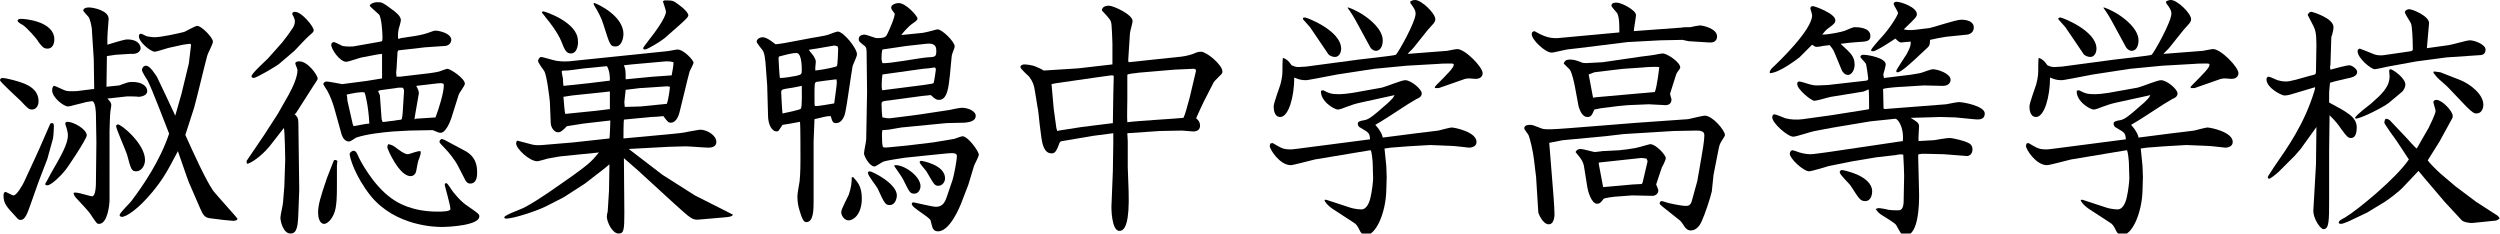
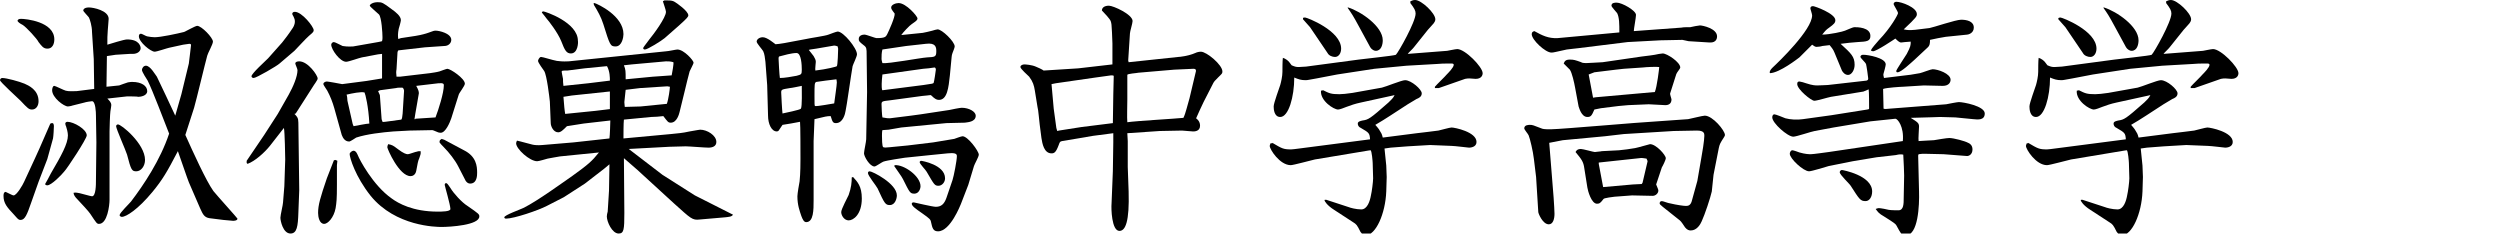
<svg xmlns="http://www.w3.org/2000/svg" version="1.1" x="0px" y="0px" viewBox="0 0 570.6 53.3" style="enable-background:new 0 0 570.6 53.3;" xml:space="preserve">
  <style type="text/css">
	.st0{display:none;}
	.st1{display:inline;}
	.st2{fill:#8B0939;}
</style>
  <g id="レイヤー_1" class="st0">
    <g class="st1">
      <path class="st2" d="M23,15.2c3.3,1.3,7.3,3.5,9.3,5.2l-2.1,3c-2-1.7-5.9-4-9.2-5.5L23,15.2z M22,47.7c1.7-4.1,3.9-11.1,5.5-17    l3.1,1.7c-1.4,5.6-3.4,12-4.8,16c0.3,0.3,0.4,0.6,0.4,0.9c0,0.2-0.1,0.3-0.2,0.5L22,47.7z M25.5,0.3c3.1,1.5,6.9,3.9,8.7,5.8L32,9    c-1.8-1.9-5.5-4.4-8.6-6L25.5,0.3z M39.2,29.1c-0.1,0.5-0.5,0.6-1,0.5c-1,4.9-2.7,10.4-4.6,13.7c-0.7-0.5-1.9-1.2-2.7-1.6    c1.7-3.3,3.3-8.7,4.2-13.8L39.2,29.1z M53.3,19.3v3.4h-8.9v23.5c0,3.8-1.4,4.2-8.9,4.2c-0.2-1-0.6-2.4-1.1-3.4    c2.7,0.1,5,0.1,5.7,0c0.7-0.1,0.9-0.2,0.9-0.9V22.7h-8.1v-3.4H41V-0.3L45.5,0c-0.1,0.4-0.3,0.7-1,0.8v7.1h7.1v3.3h-7.1v8.1H53.3    L53.3,19.3z M49.6,27.9c1.8,3.7,3.7,8.4,4.3,11.2l-3,1.5c-0.7-3-2.4-7.8-4.1-11.6L49.6,27.9z M68.6,4.1l2,0.6    c-0.1,0.3-0.2,0.5-0.4,0.8c-1.1,12-3.6,21.9-7.2,29.5c2.3,5.5,5.2,9.8,9.2,12.6c-0.8,0.6-2,1.9-2.6,2.8c-3.6-2.9-6.4-6.9-8.6-11.7    c-2.9,5-6.4,8.8-10.4,11.6c-0.5-0.8-1.6-2.1-2.4-2.7c4.3-2.7,8.1-7.1,11.1-13c-2.6-7.5-4.2-16.5-5.2-26.4l2.8-0.4    c0.9,8.2,2.2,16,4.3,22.6c2.6-6.3,4.5-13.9,5.5-22.7H52.3V4.3H68L68.6,4.1z" />
      <path class="st2" d="M81.9,25.4c-2,2.6-4,4.9-6,6.9c-0.4-0.8-1.4-2.3-2-3.1c4.4-4.1,9.5-11,12.8-17.4l4.1,1.6    c-0.2,0.4-0.8,0.5-1.3,0.5c-1.2,2.2-2.6,4.5-4.1,6.8l1,0.3c-0.1,0.3-0.4,0.6-1.1,0.7v28.8h-3.4V25.4L81.9,25.4z M89.7,1.4    c-0.2,0.5-0.8,0.5-1.2,0.4c-2.9,3.8-8.1,8.8-12.4,12.3c-0.4-0.7-1.4-2-2.1-2.7c4-3.1,9-7.8,11.6-11.7L89.7,1.4z M95.7,37.2    c-0.9,4.3-2.5,8.9-5.8,11.8l-2.8-2.1c2.9-2.4,4.6-6.6,5.5-10.6L95.7,37.2z M89.5,5.7h15.4v-6l4.7,0.3c-0.1,0.4-0.3,0.7-1.1,0.8v5    h16.3v3.4h-16.3v5.7h14v15H92v-15h12.9V9.1H89.5V5.7z M101.1,26.8V18h-5.9v8.8H101.1z M101.9,45c0,1.2,0.4,1.4,2.3,1.4h6.7    c1.6,0,1.9-0.6,2-5.4c0.8,0.5,2.2,1,3.1,1.3c-0.3,5.8-1.4,7.2-4.8,7.2h-7.4c-4.3,0-5.3-0.9-5.3-4.5v-8.2l4.5,0.3    c-0.1,0.4-0.3,0.7-1.1,0.8C101.9,37.9,101.9,45,101.9,45z M102.7,30.8c3.2,1.4,7.1,3.7,9,5.6l-2.5,2.5c-1.9-1.8-5.7-4.3-8.9-5.8    L102.7,30.8z M110.1,26.8V18h-6.2v8.8H110.1z M113,17.9v8.8h6.3v-8.8C119.3,17.9,113,17.9,113,17.9z M122.3,48.1    c-1.3-3.3-4.9-8-8.4-11.2l2.9-1.5c3.6,3.2,7.2,7.7,8.6,11L122.3,48.1z" />
      <path class="st2" d="M178.6,35.8h-19.2c5,4.6,13,8.6,20.4,10.5c-0.9,0.7-1.9,2.2-2.5,3.2c-7.7-2.3-16.1-7.1-21.4-12.6v13.6h-3.7    V37.1c-5.5,5.2-14,9.9-21.1,12.3c-0.6-1-1.6-2.3-2.5-3.1c7-2,15.2-6,20.3-10.5H130v-3.3h22.2v-4.3h-16.8V7.7h4.3    c-1.2-2-3.2-4.4-5.1-6.2l3.1-1.4c2.3,2,4.7,4.9,5.7,7l-1.1,0.6H153c-0.7-2-2.3-5-3.8-7.1l3.2-1.1c1.7,2.3,3.5,5.3,4.1,7.4    l-2.3,0.8h10.3c2-2.3,4.4-5.5,5.8-7.8l4.3,1.7c-0.2,0.3-0.6,0.5-1.2,0.5c-1.2,1.6-3,3.8-4.7,5.6h4.9v20.4h-17.7v4.3h22.7V35.8    L178.6,35.8z M139,10.7v5.8h13.2v-5.8H139z M139,25.2h13.2v-5.8H139C139,19.4,139,25.2,139,25.2z M169.9,16.5v-5.8h-14v5.8H169.9z     M169.9,25.2v-5.8h-14v5.8H169.9z" />
      <path class="st2" d="M199.9,30.6h-5.2v19.9h-3.2V30.6h-5v3.2h-2.9V2.5h19.3V33h-3V30.6L199.9,30.6z M191.5,5.7h-5v9.2h5V5.7z     M186.5,27.4h5V18h-5V27.4z M199.9,14.8V5.7h-5.2v9.2L199.9,14.8L199.9,14.8z M194.7,27.4h5.2V18h-5.2V27.4z M207.1,37    c-0.8,4.4-2.1,9-5.1,11.8l-2.7-1.7c2.8-2.5,4.3-6.8,5-11L207.1,37z M232.2,27.1h-23v3.4h19.3l0.8-0.1l1.9,0.3    c0,0.3-0.1,0.7-0.2,1.1c-0.7,11.3-1.4,15.5-2.9,17.1c-1,1.1-2.2,1.4-5,1.4c-1.3,0-3-0.1-4.7-0.2c-0.1-0.9-0.4-2.2-0.9-3    c2.6,0.2,5.1,0.3,5.9,0.3c0.9,0,1.4-0.1,1.9-0.5c1-1,1.7-4.5,2.3-13.4h-21.7V4.9h7.6c0.7-1.6,1.5-3.8,1.9-5.2l4.5,1.1    c-0.2,0.4-0.5,0.5-1.1,0.5c-0.4,1-1,2.3-1.6,3.5h10.7v16h-18.6v3.4h23L232.2,27.1L232.2,27.1z M210.6,47.2    c-0.1-2.5-0.8-6.4-1.5-9.4l2.6-0.4c0.8,3,1.5,6.9,1.6,9.4L210.6,47.2z M224.3,7.6h-15.2v3.8h15.2V7.6z M209.2,18h15.2v-3.9h-15.2    V18z M217.4,45c-0.4-2.1-1.7-5.4-3-7.8l2.3-0.7c1.4,2.5,2.7,5.7,3.2,7.7L217.4,45z M221.6,35c1.7,1.8,3.5,4.3,4.4,5.9l-2.3,1.2    c-0.8-1.6-2.6-4.2-4.2-6L221.6,35z" />
      <path class="st2" d="M261,9.6h20.4v25.7h-3.8v-3.2H261v18.1h-3.8V32.1h-16.4v3.5h-3.7v-26h20.1v-10l4.9,0.3    c-0.1,0.4-0.4,0.7-1.1,0.8V9.6L261,9.6z M240.7,28.5h16.4V13.2h-16.4V28.5z M261,28.5h16.6V13.2H261V28.5z" />
      <path class="st2" d="M335.6,31.9v3.4H313v10.6c0,4.6-2.6,4.6-12.7,4.6c-0.3-1-1-2.6-1.6-3.6c2.8,0.1,5.2,0.2,7,0.2    c3.2,0,3.5,0,3.5-1.2V35.3h-22.3v-3.4h22.3v-4.7l2.6,0.2c2.8-1.4,5.7-3.3,7.9-5.2H296v-3.3h27.6l0.7-0.2l2.8,1.8    c-0.2,0.3-0.5,0.4-0.8,0.5c-3.2,3.1-8.4,6.6-13.2,9v2L335.6,31.9L335.6,31.9z M291.7,12.3v8.8h-3.5V9h8.5c-1-2.1-3.1-5-4.9-7.1    l3.1-1.5c2.2,2.4,4.5,5.6,5.5,7.8L298.9,9h11.6c-0.8-2.5-2.6-5.8-4.3-8.3l3.2-1.2c2,2.7,3.9,6.4,4.6,8.7L312,9h9.5    c2.1-2.5,4.8-6.3,6.3-8.9c3.4,1.3,3.9,1.5,4.3,1.8c-0.2,0.3-0.6,0.5-1.1,0.4c-1.4,2-3.3,4.5-5.2,6.7h8.9v12.1h-3.6v-8.8H291.7    L291.7,12.3z" />
      <path class="st2" d="M365,5.1h22.5v3.3h-48.2V5.1h22v-5.4l4.8,0.3c-0.1,0.4-0.3,0.7-1.1,0.8L365,5.1L365,5.1z M385.2,26.5v19.2    c0,2.1-0.5,3.3-2.2,3.9s-4.7,0.6-9.4,0.6c-0.2-1-0.7-2.5-1.2-3.5c2.2,0.1,4.3,0.1,5.7,0.1c3.1,0,3.4,0,3.4-1.1v-16h-36v20.6h-3.6    V26.5H385.2z M348.6,11.6h29.7v11.3h-29.7V11.6z M374.6,20.1v-5.7h-22.4v5.7H374.6z M374,45.1h-17.8V48h-3.3V33.5H374V45.1z     M370.6,36.3h-14.4v6h14.4V36.3z" />
      <path class="st2" d="M402.8,14.1c-0.3-1.6-1.3-4.3-2.3-6.4h-2.4c-1.6,2.7-3.4,5.2-5.2,7.1c-0.7-0.6-2-1.5-2.8-2    c3.2-3.1,6.3-8.3,8.1-13.4l4.3,1.4c-0.2,0.4-0.6,0.5-1.1,0.5c-0.4,1.1-0.9,2.2-1.5,3.3h14.9v3.2h-10.6c0.9,1.9,1.6,3.9,2,5.2    L402.8,14.1z M440.7,4.6v3.2h-13c1.4,1.9,2.6,3.8,3.2,5.3l-3.2,1.4c-0.7-1.9-2.3-4.6-4-6.7h-4.2c-1.1,1.7-2.4,3.2-3.7,4.6l2.6,0.2    c-0.1,0.4-0.3,0.6-1.1,0.7v3.2h17.9v3.2h-17.9V25h23.3v3.2h-11.2c-0.1,0.3-0.4,0.4-1,0.6v4.5h10v3.2h-10v9.6    c0,4.4-2.3,4.4-11.6,4.4c-0.2-1-0.8-2.5-1.3-3.5c2.2,0.1,4.3,0.1,5.7,0.1c3.1,0,3.4,0,3.4-1.1v-9.5h-31.5v-3.2h31.5v-5.1h-34.1V25    h23v-5.3h-17.4v-3.2h17.4v-2.2c-0.7-0.6-2-1.5-2.7-2c3.6-2.8,7.1-7.7,8.9-12.8l4.4,1.3c-0.2,0.4-0.7,0.5-1.1,0.5    c-0.4,1.1-1,2.2-1.6,3.3L440.7,4.6L440.7,4.6z M410.1,47.6c-1.9-2.5-6-6-9.7-8.2l2.6-2.2c3.6,2.1,7.8,5.5,9.8,8L410.1,47.6z" />
      <path class="st2" d="M492.3,31.9v3.4h-22.6v10.6c0,4.6-2.6,4.6-12.7,4.6c-0.3-1-1-2.6-1.6-3.6c2.8,0.1,5.2,0.2,7,0.2    c3.2,0,3.5,0,3.5-1.2V35.3h-22.3v-3.4h22.3v-4.7l2.6,0.2c2.8-1.4,5.7-3.3,7.9-5.2h-23.7v-3.3h27.6l0.7-0.2l2.8,1.8    c-0.2,0.3-0.5,0.4-0.8,0.5c-3.2,3.1-8.4,6.6-13.2,9v2L492.3,31.9L492.3,31.9z M448.4,12.3v8.8h-3.5V9h8.5c-1-2.1-3.1-5-4.9-7.1    l3.1-1.5c2.2,2.4,4.5,5.6,5.5,7.8L455.5,9h11.6c-0.8-2.5-2.6-5.8-4.3-8.3l3.2-1.2c2,2.7,3.9,6.4,4.6,8.7L468.7,9h9.5    c2.1-2.5,4.8-6.3,6.3-8.9c3.4,1.3,3.9,1.5,4.3,1.8c-0.2,0.3-0.6,0.5-1.1,0.4c-1.4,2-3.3,4.5-5.2,6.7h8.9v12.1h-3.6v-8.8H448.4    L448.4,12.3z" />
      <path class="st2" d="M508.6,19.6c1.7,2.1,6.3,8.6,7.3,10.2l-2.1,2.9c-0.9-1.9-3.3-5.8-5.2-8.7v26.3h-3.4v-27    c-2,6.4-4.6,12.7-7.4,16.5c-0.4-1-1.3-2.4-2-3.2c3.5-4.7,7.2-13.7,8.9-21.5h-7.9v-3.4h8.3v-12l4.5,0.3c-0.1,0.3-0.4,0.6-1.1,0.7    v11h6.9v3.4h-6.9L508.6,19.6L508.6,19.6z M524.7,23.3c1.5,4.1,3.6,8.1,6.2,11.5c2.6-3.5,4.4-7.5,5.6-11.8l4.5,1    c-0.2,0.4-0.5,0.7-1.2,0.7c-1.4,4.6-3.6,9-6.6,12.9c3.9,4.3,8.6,7.7,14.1,9.7c-0.8,0.8-2,2.2-2.6,3.2c-5.3-2.2-10-5.7-13.8-10.1    c-3.9,4.2-8.9,7.7-15.1,10.1c-0.4-0.8-1.4-2.2-2-2.9c6.2-2.3,11.1-5.8,14.8-10c-2.9-4-5.3-8.5-7.1-13.5L524.7,23.3z M527.5,14.9    c-0.2,0.3-0.5,0.4-1,0.4c-2,3.8-5.4,8.6-9.1,11.8c-0.6-0.7-1.7-1.6-2.6-2.2c3.5-3,6.9-7.6,8.7-11.7L527.5,14.9z M546.4,8v3.4    h-30.5V8h13.2v-8.3l4.8,0.3c-0.1,0.4-0.3,0.7-1.1,0.8V8H546.4z M544.1,26.8c-1.6-3.3-5.6-8.4-9.2-12l2.9-1.6    c3.6,3.6,7.6,8.5,9.3,11.8L544.1,26.8z" />
    </g>
    <g class="st1">
      <path d="M22.3,75.8c0,0.7,0.1,1.2,0.2,1.7c0.2,0.5,0.4,0.8,0.8,1.1c0.3,0.3,0.7,0.5,1.2,0.6s1,0.2,1.5,0.2c0.7,0,1.2-0.1,1.7-0.2    c0.5-0.2,0.9-0.4,1.2-0.7c0.3-0.3,0.6-0.6,0.8-1c0.2-0.4,0.3-0.8,0.3-1.2c0.1-0.6,0-1-0.2-1.4c-0.2-0.4-0.5-0.6-0.9-0.9    c-0.4-0.2-0.8-0.4-1.4-0.5c-0.5-0.1-1.1-0.3-1.6-0.4s-1.1-0.3-1.6-0.5s-1-0.4-1.3-0.7c-0.4-0.3-0.7-0.7-0.9-1.1    c-0.2-0.5-0.3-1.1-0.2-1.8c0.1-0.5,0.2-1,0.5-1.5s0.6-0.9,1.1-1.3s1-0.7,1.7-0.9c0.7-0.2,1.4-0.3,2.2-0.3s1.5,0.1,2.1,0.3    c0.6,0.2,1.1,0.5,1.4,0.9c0.4,0.4,0.6,0.9,0.8,1.4c0.1,0.5,0.2,1.1,0.1,1.7h-1.2c0.1-0.6,0-1-0.1-1.5c-0.1-0.4-0.4-0.7-0.7-1    c-0.3-0.3-0.7-0.5-1.1-0.6c-0.4-0.1-0.9-0.2-1.3-0.2c-0.7,0-1.3,0.1-1.8,0.3c-0.5,0.2-0.9,0.4-1.2,0.8c-0.3,0.3-0.6,0.7-0.7,1    c-0.2,0.4-0.2,0.8-0.2,1.1c0,0.5,0.2,0.9,0.4,1.1c0.3,0.3,0.6,0.5,1,0.7s0.9,0.3,1.4,0.5c0.5,0.1,1,0.2,1.6,0.4    c0.5,0.1,1,0.3,1.5,0.5s0.9,0.4,1.3,0.7c0.4,0.3,0.6,0.7,0.8,1.2c0.2,0.5,0.2,1.1,0.1,1.8c-0.2,1.4-0.8,2.4-1.8,3.2    c-1,0.7-2.4,1.1-4.1,1.1c-0.8,0-1.5-0.1-2.1-0.3c-0.6-0.2-1.2-0.5-1.6-0.9c-0.4-0.4-0.7-0.9-0.9-1.5c-0.2-0.4-0.2-1.1-0.2-1.9    H22.3L22.3,75.8z" />
      <path d="M35.5,80.2l1.7-14.7h1.2l-0.7,5.6c0.6-0.5,1.1-0.9,1.7-1.3c0.6-0.3,1.2-0.5,1.9-0.5c0.7,0,1.2,0.1,1.8,0.3    c0.5,0.2,1,0.6,1.3,1.2c0.2,0.4,0.3,0.8,0.3,1.2c0,0.4,0,0.8-0.1,1.3l-0.7,6.9h-1.2l0.8-6.9c0.1-1,0-1.7-0.4-2.1    c-0.4-0.5-1-0.7-2-0.7c-0.4,0-0.7,0.1-1.1,0.2c-0.3,0.1-0.6,0.3-0.9,0.5s-0.5,0.4-0.7,0.7c-0.2,0.2-0.4,0.5-0.5,0.8    c-0.2,0.3-0.3,0.7-0.3,1c-0.1,0.3-0.1,0.7-0.2,1l-0.7,5.7L35.5,80.2L35.5,80.2z" />
      <path d="M57.3,69.6h1.2l-1.2,10.6h-1.2l0.2-1.5c-0.2,0.2-0.4,0.4-0.6,0.6c-0.2,0.2-0.5,0.4-0.8,0.6s-0.6,0.3-1,0.4    s-0.8,0.2-1.2,0.2c-0.7,0-1.3-0.1-1.7-0.3c-0.5-0.2-0.8-0.5-1.1-0.8c-0.3-0.4-0.4-0.8-0.5-1.2c-0.1-0.5-0.1-1,0-1.5l0.8-7h1.2    l-0.8,6.9c-0.1,0.9,0,1.6,0.4,2.1c0.4,0.5,1,0.7,2,0.7c0.5,0,1-0.1,1.4-0.3c0.4-0.2,0.8-0.5,1.1-0.8c0.3-0.4,0.6-0.8,0.8-1.3    s0.3-1,0.4-1.6L57.3,69.6z" />
      <polygon points="62.2,80.2 64,65.5 65.2,65.5 64.1,74.7 69.9,69.6 71.6,69.6 67.1,73.5 70.8,80.2 69.4,80.2 66.1,74.3 63.9,76.2     63.5,80.2   " />
      <path d="M83,69.6h1.2l-1.3,10.6h-1.2l0.2-1.5c-0.2,0.2-0.4,0.4-0.6,0.6c-0.2,0.2-0.5,0.4-0.8,0.6c-0.3,0.2-0.6,0.3-1,0.4    s-0.8,0.2-1.2,0.2c-0.7,0-1.3-0.1-1.7-0.3c-0.5-0.2-0.8-0.5-1.1-0.8c-0.3-0.4-0.4-0.8-0.5-1.2c-0.1-0.5-0.1-1,0-1.5l0.8-7H77    l-0.8,6.9c-0.1,0.9,0,1.6,0.4,2.1s1,0.7,2,0.7c0.5,0,1-0.1,1.4-0.3c0.4-0.2,0.8-0.5,1.1-0.8c0.3-0.4,0.6-0.8,0.8-1.3    c0.2-0.5,0.3-1,0.4-1.6L83,69.6z" />
-       <path d="M91.7,80.3c-0.2,0-0.4,0.1-0.6,0.1s-0.5,0.1-0.8,0.1c-0.6,0-1.1-0.2-1.3-0.5s-0.4-0.9-0.3-1.6l0.9-7.7h-1.5l0.1-1h1.5    l0.3-2.9h1.2l-0.3,2.9h2l-0.1,1h-2l-0.9,7.2c0,0.3-0.1,0.5-0.1,0.7s0,0.3,0.1,0.5c0.1,0.1,0.1,0.2,0.3,0.3    c0.1,0.1,0.3,0.1,0.6,0.1c0.2,0,0.3,0,0.5,0s0.3-0.1,0.5-0.1L91.7,80.3z" />
      <path d="M99.8,80.5c-0.7,0-1.3-0.1-1.9-0.4c-0.6-0.2-1-0.6-1.4-1c-0.4-0.5-0.7-1-0.8-1.7c-0.2-0.7-0.2-1.5-0.1-2.4    c0.1-0.8,0.3-1.5,0.6-2.2s0.7-1.3,1.1-1.8c0.5-0.5,1-0.9,1.7-1.2c0.6-0.3,1.4-0.4,2.2-0.4c0.8,0,1.5,0.2,2.1,0.4    c0.6,0.3,1,0.7,1.4,1.2s0.6,1.1,0.7,1.8c0.1,0.7,0.1,1.4,0,2.2c-0.1,0.8-0.3,1.6-0.6,2.3c-0.3,0.7-0.7,1.3-1.2,1.8s-1,0.9-1.7,1.1    C101.3,80.4,100.6,80.5,99.8,80.5 M104.1,74.9c0.1-0.6,0.1-1.2,0-1.8c-0.1-0.5-0.2-1-0.5-1.4c-0.2-0.4-0.6-0.7-1-1    c-0.4-0.2-1-0.3-1.6-0.3s-1.2,0.1-1.7,0.4s-0.9,0.6-1.2,1c-0.3,0.4-0.6,0.9-0.8,1.4c-0.2,0.5-0.3,1.1-0.4,1.7    c-0.1,0.7-0.1,1.3,0,1.8c0.1,0.6,0.3,1,0.5,1.4c0.3,0.4,0.6,0.7,1,0.9c0.4,0.2,0.9,0.3,1.5,0.3s1.2-0.1,1.7-0.4s0.9-0.6,1.2-1    c0.3-0.4,0.6-0.9,0.8-1.4C103.9,76,104,75.5,104.1,74.9" />
      <polygon points="109,80.2 110.7,65.5 111.9,65.5 110.8,74.7 116.6,69.6 118.3,69.6 113.9,73.5 117.5,80.2 116.2,80.2 112.9,74.3     110.7,76.2 110.2,80.2   " />
      <path d="M129.7,69.6h1.2l-1.2,10.6h-1.2l0.2-1.5c-0.2,0.2-0.4,0.4-0.6,0.6c-0.2,0.2-0.5,0.4-0.8,0.6s-0.6,0.3-1,0.4    s-0.8,0.2-1.2,0.2c-0.7,0-1.3-0.1-1.7-0.3c-0.5-0.2-0.8-0.5-1.1-0.8s-0.4-0.8-0.5-1.2c-0.1-0.5-0.1-1,0-1.5l0.8-7h1.2l-0.8,6.9    c-0.1,0.9,0,1.6,0.4,2.1s1,0.7,2,0.7c0.5,0,1-0.1,1.4-0.3c0.4-0.2,0.8-0.5,1.1-0.8c0.3-0.4,0.6-0.8,0.8-1.3s0.3-1,0.4-1.6    L129.7,69.6z" />
      <path d="M143.7,75.8c0,0.7,0.1,1.2,0.2,1.7c0.2,0.5,0.4,0.8,0.8,1.1c0.4,0.3,0.7,0.5,1.2,0.6s1,0.2,1.6,0.2c0.7,0,1.2-0.1,1.7-0.2    c0.5-0.2,0.9-0.4,1.2-0.7c0.3-0.3,0.6-0.6,0.8-1s0.3-0.8,0.4-1.2c0.1-0.6,0-1-0.2-1.4s-0.5-0.6-0.9-0.9c-0.4-0.2-0.8-0.4-1.4-0.5    c-0.5-0.1-1.1-0.3-1.6-0.4s-1.1-0.3-1.6-0.5s-1-0.4-1.3-0.7c-0.4-0.3-0.7-0.7-0.9-1.1c-0.2-0.5-0.3-1.1-0.2-1.8    c0.1-0.5,0.2-1,0.5-1.5s0.6-0.9,1.1-1.3s1-0.7,1.7-0.9c0.7-0.2,1.4-0.3,2.2-0.3s1.5,0.1,2.1,0.3c0.6,0.2,1.1,0.5,1.4,0.9    c0.4,0.4,0.6,0.9,0.8,1.4c0.1,0.5,0.2,1.1,0.1,1.7h-1.3c0.1-0.6,0-1-0.1-1.5c-0.1-0.4-0.4-0.7-0.7-1s-0.7-0.5-1.1-0.6    c-0.4-0.1-0.9-0.2-1.3-0.2c-0.7,0-1.3,0.1-1.8,0.3c-0.5,0.2-0.9,0.4-1.2,0.8c-0.3,0.4-0.6,0.7-0.7,1c-0.2,0.4-0.2,0.8-0.2,1.1    c0,0.5,0.2,0.9,0.4,1.1c0.3,0.3,0.6,0.5,1,0.7c0.4,0.2,0.9,0.3,1.4,0.5c0.5,0.1,1,0.2,1.6,0.4c0.5,0.1,1,0.3,1.5,0.5    s0.9,0.4,1.3,0.7c0.4,0.3,0.6,0.7,0.8,1.2s0.2,1.1,0.1,1.8c-0.2,1.4-0.8,2.4-1.8,3.2c-1,0.7-2.4,1.1-4.1,1.1    c-0.8,0-1.5-0.1-2.1-0.3c-0.6-0.2-1.2-0.5-1.6-0.9c-0.4-0.4-0.7-0.9-0.9-1.5s-0.2-1.3-0.1-2.1L143.7,75.8L143.7,75.8z" />
      <path d="M165.3,69.6h1.2l-1.2,10.6h-1.2l0.2-1.5c-0.2,0.2-0.4,0.4-0.6,0.6c-0.2,0.2-0.5,0.4-0.8,0.6s-0.6,0.3-1,0.4    s-0.8,0.2-1.2,0.2c-0.7,0-1.3-0.1-1.7-0.3c-0.5-0.2-0.8-0.5-1.1-0.8c-0.3-0.4-0.4-0.8-0.5-1.2c-0.1-0.5-0.1-1,0-1.5l0.8-7h1.2    l-0.8,6.9c-0.1,0.9,0,1.6,0.4,2.1s1,0.7,2,0.7c0.5,0,1-0.1,1.4-0.3c0.4-0.2,0.8-0.5,1.1-0.8c0.3-0.4,0.6-0.8,0.8-1.3    s0.3-1,0.4-1.6L165.3,69.6z" />
      <path d="M179.7,69.6h1.2l-1.1,9.5c-0.1,0.7-0.2,1.4-0.5,2c-0.2,0.6-0.5,1.2-1,1.7c-0.4,0.5-1,0.9-1.6,1.2    c-0.7,0.3-1.5,0.4-2.5,0.4c-0.8,0-1.4-0.1-2-0.3c-0.5-0.2-1-0.4-1.3-0.7c-0.3-0.3-0.5-0.6-0.7-1c-0.1-0.4-0.2-0.7-0.2-1h1.3    c0,0.4,0.2,0.7,0.3,1c0.2,0.3,0.4,0.4,0.7,0.6c0.3,0.1,0.6,0.2,0.9,0.3c0.3,0.1,0.7,0.1,1.1,0.1c0.8,0,1.5-0.1,2.1-0.4    c0.5-0.3,1-0.7,1.3-1.1c0.3-0.5,0.5-1,0.7-1.6c0.1-0.6,0.2-1.2,0.3-1.8c-0.5,0.7-1.1,1.1-1.8,1.5c-0.7,0.3-1.5,0.5-2.2,0.5    c-0.8,0-1.5-0.2-2-0.5c-0.6-0.3-1-0.7-1.3-1.2s-0.5-1.1-0.7-1.8c-0.1-0.7-0.1-1.4,0-2.1c0.1-0.8,0.3-1.5,0.5-2.2    c0.3-0.7,0.6-1.3,1.1-1.8c0.4-0.5,1-0.9,1.6-1.2c0.6-0.3,1.4-0.4,2.2-0.4c0.3,0,0.7,0,1,0.1s0.7,0.2,1,0.4    c0.3,0.2,0.6,0.4,0.8,0.7c0.2,0.3,0.4,0.6,0.6,0.9l0,0L179.7,69.6z M179.1,75c0.1-0.6,0.1-1.2,0-1.8c-0.1-0.6-0.3-1-0.5-1.4    c-0.3-0.4-0.6-0.7-1-1c-0.4-0.2-0.9-0.3-1.5-0.3c-0.5,0-1,0.1-1.5,0.3c-0.5,0.2-0.9,0.5-1.2,0.8c-0.4,0.4-0.7,0.8-0.9,1.3    s-0.4,1.1-0.5,1.8c-0.1,0.7-0.1,1.3-0.1,1.9c0.1,0.6,0.2,1.1,0.5,1.5s0.6,0.8,1,1s1,0.4,1.6,0.4s1.1-0.1,1.5-0.4    c0.5-0.2,0.9-0.6,1.2-1c0.4-0.4,0.6-0.9,0.9-1.4C178.9,76.1,179,75.6,179.1,75" />
      <path d="M190.4,74c0.2,0,0.5-0.1,0.8-0.1c0.3-0.1,0.6-0.1,0.8-0.2s0.4-0.3,0.4-0.5c0.1-0.2,0.1-0.4,0.1-0.6    c0.1-0.6-0.1-1.1-0.4-1.5c-0.4-0.4-1-0.6-2-0.6c-0.4,0-0.8,0-1.2,0.1s-0.7,0.2-1,0.4c-0.3,0.2-0.5,0.4-0.7,0.7    c-0.2,0.3-0.4,0.7-0.5,1.2h-1.2c0.1-0.6,0.3-1.2,0.6-1.6s0.7-0.8,1.1-1.1s0.9-0.5,1.4-0.6s1.1-0.2,1.6-0.2s1,0.1,1.5,0.2    s0.8,0.3,1.2,0.6c0.3,0.3,0.5,0.6,0.7,1c0.1,0.4,0.2,0.9,0.1,1.5l-0.7,5.8c-0.1,0.5,0,0.8,0.2,0.9s0.5,0.1,1-0.1l-0.1,1    c-0.1,0-0.2,0.1-0.4,0.1c-0.2,0.1-0.4,0.1-0.5,0.1c-0.2,0-0.4,0-0.5-0.1c-0.2,0-0.4-0.1-0.5-0.2s-0.2-0.2-0.3-0.4    c-0.1-0.1-0.1-0.3-0.1-0.5s0-0.4,0-0.5c-0.6,0.6-1.2,1-1.9,1.3s-1.4,0.4-2.2,0.4c-0.5,0-0.9-0.1-1.3-0.2c-0.4-0.1-0.8-0.3-1.1-0.6    c-0.3-0.3-0.5-0.6-0.7-1s-0.2-0.8-0.1-1.3c0.2-1.8,1.6-2.9,4.1-3.2L190.4,74z M192.4,74.7c-0.5,0.2-1.1,0.4-1.6,0.4    c-0.5,0.1-1.1,0.1-1.6,0.2c-0.9,0.1-1.7,0.3-2.3,0.6s-0.9,0.9-1,1.6c0,0.3,0,0.6,0.1,0.8s0.2,0.4,0.4,0.6s0.4,0.3,0.7,0.3    c0.3,0.1,0.5,0.1,0.8,0.1c0.5,0,1-0.1,1.5-0.2s0.9-0.3,1.3-0.6c0.4-0.3,0.7-0.6,1-1s0.4-0.8,0.5-1.4L192.4,74.7z" />
      <path d="M199.3,80.2h-1.2l1.2-10.6h1.2l-0.2,1.6l0,0c0.4-0.6,0.9-1.1,1.5-1.4s1.3-0.5,2-0.5c0.5,0,0.9,0.1,1.2,0.2    s0.6,0.3,0.8,0.4c0.2,0.2,0.4,0.4,0.5,0.6s0.2,0.5,0.3,0.8c0.4-0.7,1-1.2,1.6-1.5s1.3-0.5,2.1-0.5c0.7,0,1.3,0.1,1.7,0.4    c0.4,0.2,0.7,0.6,0.9,0.9c0.2,0.4,0.3,0.8,0.3,1.3s0,1-0.1,1.6l-0.8,6.7h-1.2l0.9-7.3c0.1-0.8,0-1.4-0.3-1.8s-0.8-0.7-1.7-0.7    c-0.4,0-0.9,0.1-1.3,0.3c-0.4,0.2-0.8,0.5-1.2,0.9c-0.2,0.2-0.3,0.4-0.4,0.6c-0.1,0.2-0.2,0.5-0.3,0.7c-0.1,0.3-0.2,0.5-0.2,0.8    c-0.1,0.3-0.1,0.5-0.1,0.7l-0.7,5.7h-1.2l0.9-7.3c0.1-0.8,0-1.4-0.3-1.8s-0.8-0.7-1.7-0.7c-0.4,0-0.9,0.1-1.3,0.3    s-0.8,0.5-1.2,0.9c-0.2,0.2-0.3,0.4-0.4,0.6c-0.1,0.2-0.2,0.5-0.3,0.7c-0.1,0.3-0.2,0.5-0.2,0.8c-0.1,0.3-0.1,0.5-0.1,0.7    L199.3,80.2z" />
      <path d="M221.4,80.5c-0.7,0-1.3-0.1-1.9-0.4c-0.6-0.2-1-0.6-1.4-1s-0.7-1-0.8-1.7c-0.2-0.7-0.2-1.5-0.1-2.4    c0.1-0.8,0.3-1.5,0.6-2.2s0.7-1.3,1.1-1.8c0.5-0.5,1-0.9,1.7-1.2c0.6-0.3,1.4-0.4,2.2-0.4s1.5,0.2,2.1,0.4c0.6,0.3,1,0.7,1.4,1.2    c0.3,0.5,0.6,1.1,0.7,1.8c0.1,0.7,0.1,1.4,0,2.2c-0.1,0.8-0.3,1.6-0.6,2.3c-0.3,0.7-0.7,1.3-1.2,1.8s-1,0.9-1.7,1.1    C222.8,80.4,222.1,80.5,221.4,80.5 M225.7,74.9c0.1-0.6,0.1-1.2,0-1.8c-0.1-0.5-0.2-1-0.5-1.4c-0.2-0.4-0.6-0.7-1-1    c-0.4-0.2-1-0.3-1.6-0.3s-1.2,0.1-1.7,0.4s-0.9,0.6-1.2,1s-0.6,0.9-0.8,1.4s-0.3,1.1-0.4,1.7c-0.1,0.7-0.1,1.3,0,1.8    c0.1,0.6,0.3,1,0.5,1.4c0.3,0.4,0.6,0.7,1,0.9c0.4,0.2,0.9,0.3,1.5,0.3s1.2-0.1,1.7-0.4s0.9-0.6,1.2-1s0.6-0.9,0.8-1.4    C225.5,76,225.6,75.5,225.7,74.9" />
      <path d="M239.3,75.6c-0.1,0.5-0.1,0.9-0.1,1.4s0,0.9,0.2,1.2c0.1,0.4,0.4,0.6,0.7,0.9c0.3,0.2,0.8,0.3,1.5,0.3    c1,0,1.7-0.3,2.1-0.8c0.5-0.5,0.7-1.3,0.9-2.4l1.2-10.6h1.4l-1.3,10.7c-0.2,1.4-0.6,2.5-1.4,3.3c-0.8,0.8-1.8,1.1-3.3,1.1    c-0.8,0-1.5-0.1-2-0.4s-0.8-0.7-1-1.1c-0.2-0.5-0.3-1-0.4-1.6c0-0.6,0-1.2,0.1-1.9L239.3,75.6L239.3,75.6z" />
      <path d="M259,69.6h1.2L259,80.2h-1.2l0.2-1.5c-0.2,0.2-0.4,0.4-0.6,0.6c-0.2,0.2-0.5,0.4-0.8,0.6c-0.3,0.2-0.6,0.3-1,0.4    s-0.8,0.2-1.2,0.2c-0.7,0-1.3-0.1-1.7-0.3c-0.5-0.2-0.8-0.5-1.1-0.8c-0.3-0.4-0.4-0.8-0.5-1.2c-0.1-0.5-0.1-1,0-1.5l0.8-7h1.2    l-0.8,6.9c-0.1,0.9,0,1.6,0.4,2.1s1,0.7,2,0.7c0.5,0,1-0.1,1.4-0.3c0.4-0.2,0.8-0.5,1.1-0.8c0.3-0.4,0.6-0.8,0.8-1.3    c0.2-0.5,0.3-1,0.4-1.6L259,69.6z" />
      <path d="M265.2,80.2H264l1.2-10.6h1.2l-0.2,1.5c0.6-0.5,1.1-0.9,1.7-1.3c0.6-0.3,1.2-0.5,1.9-0.5c0.7,0,1.2,0.1,1.8,0.3    c0.5,0.2,1,0.6,1.3,1.2c0.2,0.4,0.3,0.8,0.3,1.2c0,0.4,0,0.8-0.1,1.3l-0.8,6.9h-1.2l0.8-6.9c0.1-1,0-1.7-0.4-2.1    c-0.4-0.5-1-0.7-2-0.7c-0.4,0-0.7,0.1-1.1,0.2c-0.3,0.1-0.6,0.3-0.9,0.5s-0.5,0.4-0.7,0.7c-0.2,0.2-0.4,0.5-0.5,0.8    c-0.2,0.3-0.3,0.7-0.3,1c-0.1,0.3-0.1,0.7-0.2,1L265.2,80.2z" />
      <path d="M277.5,80.2l1.2-10.6h1.2l-1.2,10.6H277.5z M279,67.3l0.2-1.8h1.3l-0.2,1.8H279z" />
      <path d="M288.1,80.5c-0.7,0-1.3-0.1-1.9-0.4c-0.6-0.2-1-0.6-1.4-1c-0.4-0.5-0.7-1-0.8-1.7c-0.2-0.7-0.2-1.5-0.1-2.4    c0.1-0.8,0.3-1.5,0.6-2.2c0.3-0.7,0.7-1.3,1.1-1.8c0.5-0.5,1-0.9,1.7-1.2c0.6-0.3,1.4-0.4,2.2-0.4c0.8,0,1.5,0.2,2.1,0.4    c0.6,0.3,1,0.7,1.4,1.2c0.3,0.5,0.6,1.1,0.7,1.8c0.1,0.7,0.1,1.4,0,2.2c-0.1,0.8-0.3,1.6-0.6,2.3s-0.7,1.3-1.2,1.8s-1,0.9-1.7,1.1    C289.5,80.4,288.8,80.5,288.1,80.5 M292.4,74.9c0.1-0.6,0.1-1.2,0-1.8c-0.1-0.5-0.2-1-0.5-1.4c-0.2-0.4-0.6-0.7-1-1    c-0.4-0.2-1-0.3-1.6-0.3s-1.2,0.1-1.7,0.4s-0.9,0.6-1.2,1c-0.3,0.4-0.6,0.9-0.8,1.4c-0.2,0.5-0.3,1.1-0.4,1.7    c-0.1,0.7-0.1,1.3,0,1.8c0.1,0.6,0.3,1,0.5,1.4c0.3,0.4,0.6,0.7,1,0.9c0.4,0.2,0.9,0.3,1.5,0.3s1.2-0.1,1.7-0.4s0.9-0.6,1.2-1    c0.3-0.4,0.6-0.9,0.8-1.4C292.2,76,292.3,75.5,292.4,74.9" />
      <path d="M298.6,80.2h-1.2l1.2-10.6h1.2l-0.2,2l0,0c0.4-0.8,0.9-1.4,1.5-1.8c0.6-0.3,1.3-0.5,2.2-0.5l-0.2,1.3    c-0.7,0-1.3,0.1-1.8,0.3c-0.5,0.2-0.9,0.5-1.2,0.9c-0.3,0.4-0.5,0.9-0.7,1.4s-0.3,1.1-0.4,1.7L298.6,80.2z" />
      <path d="M322.8,76.4c0.3-0.4,0.5-0.9,0.7-1.4c0.1-0.5,0.2-1,0.3-1.5h1.2c-0.1,0.7-0.3,1.3-0.5,2s-0.5,1.3-1,1.8l2.1,2.8h-1.7    l-1.2-1.7c-0.7,0.8-1.5,1.3-2.3,1.6c-0.8,0.3-1.6,0.5-2.6,0.5c-0.6,0-1.2-0.1-1.8-0.3c-0.5-0.2-1-0.5-1.4-0.9s-0.6-0.8-0.8-1.4    c-0.2-0.5-0.2-1.1-0.1-1.8c0.1-0.5,0.2-1.1,0.5-1.5c0.2-0.5,0.6-0.9,0.9-1.3c0.4-0.4,0.8-0.7,1.2-1c0.5-0.3,0.9-0.5,1.4-0.8    c-0.3-0.5-0.6-1-0.9-1.5s-0.4-1.1-0.3-1.8c0.1-0.5,0.2-0.9,0.4-1.2c0.2-0.4,0.5-0.7,0.8-0.9c0.3-0.2,0.7-0.4,1.1-0.6    c0.4-0.1,0.8-0.2,1.3-0.2c0.4,0,0.9,0.1,1.2,0.2c0.4,0.1,0.7,0.4,0.9,0.6c0.2,0.3,0.4,0.6,0.5,0.9s0.1,0.7,0.1,1.1    c-0.1,0.5-0.2,0.9-0.4,1.3c-0.2,0.4-0.4,0.7-0.7,1c-0.3,0.3-0.6,0.5-1,0.8c-0.4,0.2-0.8,0.5-1.2,0.7L322.8,76.4z M318.4,72.6    c-0.4,0.2-0.8,0.4-1.2,0.7s-0.7,0.6-1,0.9s-0.5,0.7-0.7,1c-0.2,0.4-0.3,0.8-0.4,1.2c-0.1,0.5,0,0.9,0.1,1.3s0.3,0.7,0.6,1    c0.3,0.3,0.6,0.5,1,0.6s0.8,0.2,1.3,0.2c0.8,0,1.5-0.2,2.2-0.5s1.3-0.8,1.8-1.4L318.4,72.6z M321.4,69.2c0.2-0.3,0.2-0.6,0.3-0.9    c0-0.3,0-0.6-0.2-0.8c-0.1-0.3-0.3-0.5-0.6-0.6c-0.3-0.2-0.6-0.2-1-0.2c-0.3,0-0.5,0-0.8,0.1c-0.2,0.1-0.5,0.2-0.7,0.4    c-0.2,0.1-0.4,0.3-0.5,0.5s-0.2,0.5-0.3,0.7c0,0.2,0,0.5,0.1,0.7s0.2,0.5,0.3,0.8c0.1,0.2,0.3,0.5,0.4,0.7    c0.2,0.2,0.3,0.4,0.4,0.6c0.4-0.2,0.9-0.5,1.3-0.8C320.8,70,321.2,69.6,321.4,69.2" />
      <path d="M338.5,75.8c0,0.7,0.1,1.2,0.2,1.7c0.2,0.5,0.4,0.8,0.8,1.1c0.3,0.3,0.7,0.5,1.2,0.6s1,0.2,1.5,0.2c0.7,0,1.2-0.1,1.7-0.2    c0.5-0.2,0.9-0.4,1.2-0.7c0.3-0.3,0.6-0.6,0.8-1c0.2-0.4,0.3-0.8,0.4-1.2c0.1-0.6,0-1-0.2-1.4s-0.5-0.6-0.9-0.9    c-0.4-0.2-0.8-0.4-1.4-0.5c-0.5-0.1-1.1-0.3-1.6-0.4s-1.1-0.3-1.6-0.5s-1-0.4-1.3-0.7c-0.4-0.3-0.7-0.7-0.9-1.1    c-0.2-0.5-0.3-1.1-0.2-1.8c0.1-0.5,0.2-1,0.5-1.5s0.6-0.9,1.1-1.3s1-0.7,1.7-0.9c0.7-0.2,1.4-0.3,2.2-0.3c0.8,0,1.5,0.1,2.1,0.3    c0.6,0.2,1.1,0.5,1.4,0.9c0.4,0.4,0.6,0.9,0.8,1.4c0.1,0.5,0.2,1.1,0.1,1.7h-1.2c0.1-0.6,0-1-0.1-1.5c-0.2-0.4-0.4-0.7-0.7-1    c-0.3-0.3-0.7-0.5-1.1-0.6s-0.9-0.2-1.3-0.2c-0.7,0-1.3,0.1-1.8,0.3c-0.5,0.2-0.9,0.4-1.2,0.8s-0.6,0.7-0.7,1    c-0.2,0.4-0.2,0.8-0.2,1.1c0,0.5,0.2,0.9,0.4,1.1s0.6,0.5,1,0.7s0.9,0.3,1.4,0.5c0.5,0.1,1,0.2,1.6,0.4c0.5,0.1,1,0.3,1.5,0.5    s0.9,0.4,1.3,0.7c0.4,0.3,0.6,0.7,0.8,1.2c0.2,0.5,0.2,1.1,0.2,1.8c-0.2,1.4-0.8,2.4-1.8,3.2c-1,0.7-2.4,1.1-4.1,1.1    c-0.8,0-1.5-0.1-2.1-0.3c-0.6-0.2-1.2-0.5-1.6-0.9s-0.7-0.9-0.9-1.5c-0.2-0.6-0.2-1.3-0.2-2.1L338.5,75.8L338.5,75.8z" />
      <path d="M353.1,75.2c-0.1,0.6-0.1,1.1,0,1.6s0.3,1,0.5,1.3c0.3,0.4,0.6,0.7,1,0.9c0.4,0.2,0.9,0.3,1.5,0.3c0.8,0,1.5-0.2,2.1-0.6    s1.1-1,1.4-1.8h1.4c-0.2,0.5-0.5,1-0.8,1.4s-0.6,0.8-1.1,1.1c-0.4,0.3-0.9,0.6-1.4,0.7c-0.5,0.2-1.1,0.3-1.8,0.3    c-0.8,0-1.6-0.1-2.1-0.4c-0.6-0.3-1-0.7-1.4-1.2c-0.3-0.5-0.6-1.1-0.7-1.8c-0.1-0.7-0.1-1.4,0-2.2c0.1-0.8,0.3-1.5,0.6-2.2    c0.3-0.7,0.7-1.3,1.2-1.8s1-0.9,1.7-1.2c0.6-0.3,1.3-0.4,2.1-0.4c1.5,0,2.5,0.5,3.3,1.5c0.7,1,0.9,2.5,0.7,4.4L353.1,75.2    L353.1,75.2z M360.1,74.2c0.1-0.5,0-1,0-1.5c-0.1-0.5-0.3-0.8-0.5-1.2c-0.2-0.3-0.6-0.6-1-0.8c-0.4-0.2-0.9-0.3-1.4-0.3    s-1,0.1-1.5,0.3c-0.4,0.2-0.8,0.5-1.2,0.8c-0.3,0.3-0.6,0.7-0.8,1.2c-0.2,0.4-0.4,0.9-0.5,1.4L360.1,74.2L360.1,74.2z" />
      <path d="M366.4,80.2h-1.2l1.2-10.6h1.2l-0.2,1.5c0.5-0.5,1.1-0.9,1.7-1.3c0.6-0.3,1.2-0.5,1.9-0.5c0.7,0,1.2,0.1,1.8,0.3    c0.5,0.2,1,0.6,1.3,1.2c0.2,0.4,0.3,0.8,0.3,1.2c0,0.4,0,0.8-0.1,1.3l-0.8,6.9h-1.2l0.8-6.9c0.1-1,0-1.7-0.4-2.1    c-0.4-0.5-1-0.7-2-0.7c-0.4,0-0.7,0.1-1.1,0.2c-0.3,0.1-0.6,0.3-0.9,0.5s-0.5,0.4-0.7,0.7c-0.2,0.2-0.4,0.5-0.5,0.8    c-0.2,0.3-0.3,0.7-0.3,1s-0.1,0.7-0.2,1L366.4,80.2z" />
      <path d="M378.7,80.2l1.2-10.6h1.2l-1.2,10.6H378.7z M380.2,67.3l0.2-1.8h1.3l-0.2,1.8H380.2z" />
      <path d="M389.3,80.5c-0.7,0-1.3-0.1-1.9-0.4c-0.6-0.2-1-0.6-1.4-1c-0.4-0.5-0.7-1-0.8-1.7c-0.2-0.7-0.2-1.5-0.1-2.4    c0.1-0.8,0.3-1.5,0.6-2.2c0.3-0.7,0.7-1.3,1.1-1.8c0.5-0.5,1-0.9,1.7-1.2c0.6-0.3,1.4-0.4,2.2-0.4c0.8,0,1.5,0.2,2.1,0.4    c0.6,0.3,1,0.7,1.4,1.2c0.3,0.5,0.6,1.1,0.7,1.8c0.1,0.7,0.1,1.4,0,2.2c-0.1,0.8-0.3,1.6-0.6,2.3c-0.3,0.7-0.7,1.3-1.2,1.8    s-1,0.9-1.7,1.1C390.7,80.4,390,80.5,389.3,80.5 M393.5,74.9c0.1-0.6,0.1-1.2,0-1.8s-0.2-1-0.5-1.4c-0.2-0.4-0.6-0.7-1-1    c-0.4-0.2-1-0.3-1.6-0.3s-1.2,0.1-1.7,0.4s-0.9,0.6-1.2,1c-0.3,0.4-0.6,0.9-0.8,1.4c-0.2,0.5-0.3,1.1-0.4,1.7    c-0.1,0.7-0.1,1.3,0,1.8c0.1,0.6,0.3,1,0.5,1.4c0.3,0.4,0.6,0.7,1,0.9c0.4,0.2,0.9,0.3,1.5,0.3s1.2-0.1,1.7-0.4s0.9-0.6,1.2-1    c0.3-0.4,0.6-0.9,0.8-1.4C393.3,76,393.5,75.5,393.5,74.9" />
      <path d="M399.8,80.2h-1.2l1.2-10.6h1.2l-0.2,2l0,0c0.4-0.8,0.9-1.4,1.5-1.8c0.6-0.3,1.3-0.5,2.2-0.5l-0.2,1.3    c-0.7,0-1.3,0.1-1.8,0.3c-0.5,0.2-0.9,0.5-1.2,0.9c-0.3,0.4-0.5,0.9-0.7,1.4s-0.3,1.1-0.4,1.7L399.8,80.2z" />
      <polygon points="415.2,80.2 416.9,65.5 418.3,65.5 417.6,71.8 426.3,71.8 427,65.5 428.4,65.5 426.7,80.2 425.3,80.2 426.1,73     417.4,73 416.6,80.2   " />
      <path d="M432,80.2l1.2-10.6h1.2l-1.2,10.6H432z M433.5,67.3l0.2-1.8h1.3l-0.2,1.8H433.5z" />
      <path d="M447.8,69.6h1.2l-1.1,9.5c-0.1,0.7-0.2,1.4-0.4,2c-0.2,0.6-0.5,1.2-1,1.7c-0.4,0.5-1,0.9-1.6,1.2    c-0.7,0.3-1.5,0.4-2.5,0.4c-0.8,0-1.4-0.1-2-0.3c-0.5-0.2-1-0.4-1.3-0.7c-0.3-0.3-0.5-0.6-0.7-1c-0.1-0.4-0.2-0.7-0.2-1h1.3    c0,0.4,0.2,0.7,0.3,1c0.2,0.3,0.4,0.4,0.7,0.6c0.3,0.1,0.6,0.2,0.9,0.3c0.3,0.1,0.7,0.1,1.1,0.1c0.8,0,1.5-0.1,2-0.4    s1-0.7,1.3-1.1c0.3-0.5,0.5-1,0.7-1.6c0.1-0.6,0.2-1.2,0.3-1.8c-0.5,0.7-1.1,1.1-1.8,1.5c-0.7,0.3-1.5,0.5-2.2,0.5    c-0.8,0-1.5-0.2-2-0.5c-0.6-0.3-1-0.7-1.3-1.2s-0.5-1.1-0.7-1.8c-0.1-0.7-0.1-1.4,0-2.1c0.1-0.8,0.3-1.5,0.5-2.2    c0.3-0.7,0.6-1.3,1.1-1.8c0.4-0.5,1-0.9,1.6-1.2c0.6-0.3,1.4-0.4,2.2-0.4c0.3,0,0.7,0,1,0.1s0.7,0.2,1,0.4    c0.3,0.2,0.6,0.4,0.8,0.7c0.2,0.3,0.4,0.6,0.6,0.9l0,0L447.8,69.6z M447.2,75c0.1-0.6,0.1-1.2,0-1.8c-0.1-0.6-0.3-1-0.5-1.4    c-0.3-0.4-0.6-0.7-1-1c-0.4-0.2-0.9-0.3-1.5-0.3c-0.5,0-1,0.1-1.5,0.3c-0.5,0.2-0.9,0.5-1.2,0.8c-0.4,0.4-0.7,0.8-0.9,1.3    c-0.2,0.5-0.4,1.1-0.5,1.8c-0.1,0.7-0.1,1.3-0.1,1.9c0.1,0.6,0.2,1.1,0.5,1.5c0.2,0.4,0.6,0.8,1,1s1,0.4,1.6,0.4s1.1-0.1,1.5-0.4    c0.5-0.2,0.9-0.6,1.2-1c0.4-0.4,0.6-0.9,0.9-1.4C447,76.1,447.1,75.6,447.2,75" />
      <path d="M452.9,80.2l1.7-14.7h1.2l-0.7,5.6c0.5-0.5,1.1-0.9,1.7-1.3c0.6-0.3,1.2-0.5,1.9-0.5c0.7,0,1.2,0.1,1.8,0.3    c0.5,0.2,1,0.6,1.3,1.2c0.2,0.4,0.3,0.8,0.3,1.2c0,0.4,0,0.8-0.1,1.3l-0.8,6.9H460l0.8-6.9c0.1-1,0-1.7-0.4-2.1    c-0.4-0.5-1-0.7-2-0.7c-0.4,0-0.7,0.1-1.1,0.2c-0.3,0.1-0.6,0.3-0.9,0.5s-0.5,0.4-0.7,0.7c-0.2,0.2-0.4,0.5-0.5,0.8    c-0.2,0.3-0.3,0.7-0.3,1c-0.1,0.3-0.1,0.7-0.2,1l-0.7,5.7L452.9,80.2L452.9,80.2z" />
      <path d="M475.3,75.8c0,0.7,0.1,1.2,0.2,1.7c0.2,0.5,0.4,0.8,0.8,1.1c0.3,0.3,0.7,0.5,1.2,0.6s1,0.2,1.5,0.2c0.7,0,1.2-0.1,1.7-0.2    c0.5-0.2,0.9-0.4,1.2-0.7c0.3-0.3,0.6-0.6,0.8-1c0.2-0.4,0.3-0.8,0.3-1.2c0.1-0.6,0-1-0.2-1.4s-0.5-0.6-0.9-0.9    c-0.4-0.2-0.8-0.4-1.4-0.5c-0.5-0.1-1.1-0.3-1.6-0.4s-1.1-0.3-1.6-0.5s-1-0.4-1.3-0.7c-0.4-0.3-0.7-0.7-0.9-1.1    c-0.2-0.5-0.3-1.1-0.2-1.8c0.1-0.5,0.2-1,0.5-1.5s0.6-0.9,1.1-1.3s1-0.7,1.7-0.9c0.7-0.2,1.4-0.3,2.2-0.3c0.8,0,1.5,0.1,2.1,0.3    c0.6,0.2,1.1,0.5,1.4,0.9c0.4,0.4,0.6,0.9,0.8,1.4c0.1,0.5,0.2,1.1,0.1,1.7h-1.3c0.1-0.6,0-1-0.1-1.5c-0.2-0.4-0.4-0.7-0.7-1    c-0.3-0.3-0.7-0.5-1.1-0.6s-0.9-0.2-1.3-0.2c-0.7,0-1.3,0.1-1.8,0.3c-0.5,0.2-0.9,0.4-1.2,0.8c-0.3,0.3-0.6,0.7-0.7,1    c-0.2,0.4-0.2,0.8-0.2,1.1c0,0.5,0.2,0.9,0.4,1.1c0.3,0.3,0.6,0.5,1,0.7s0.9,0.3,1.4,0.5c0.5,0.1,1,0.2,1.6,0.4    c0.5,0.1,1,0.3,1.5,0.5s0.9,0.4,1.3,0.7c0.4,0.3,0.6,0.7,0.8,1.2c0.2,0.5,0.2,1.1,0.2,1.8c-0.2,1.4-0.8,2.4-1.8,3.2    c-1,0.7-2.4,1.1-4.1,1.1c-0.8,0-1.5-0.1-2.1-0.3c-0.6-0.2-1.2-0.5-1.6-0.9s-0.7-0.9-0.9-1.5c-0.2-0.6-0.2-1.3-0.2-2.1L475.3,75.8    L475.3,75.8z" />
      <path d="M496.9,73c-0.1-0.8-0.4-1.4-0.9-1.8s-1.1-0.7-1.9-0.7c-0.6,0-1.2,0.1-1.7,0.4s-0.9,0.6-1.2,1c-0.3,0.4-0.6,0.9-0.8,1.4    c-0.2,0.5-0.3,1.1-0.4,1.6c-0.1,0.6-0.1,1.1,0,1.6s0.2,1,0.5,1.4c0.2,0.4,0.6,0.8,1,1c0.4,0.3,0.9,0.4,1.6,0.4    c0.9,0,1.7-0.3,2.3-0.8c0.6-0.5,1-1.2,1.3-2.1h1.3c-0.2,0.6-0.4,1.1-0.7,1.6c-0.3,0.5-0.7,0.9-1.1,1.2c-0.4,0.3-0.9,0.6-1.4,0.8    c-0.5,0.2-1.1,0.3-1.8,0.3c-0.8,0-1.6-0.1-2.1-0.4c-0.6-0.3-1-0.7-1.4-1.2c-0.3-0.5-0.6-1.1-0.7-1.8c-0.1-0.7-0.1-1.4,0-2.2    c0.1-0.7,0.3-1.4,0.6-2.1c0.3-0.7,0.7-1.3,1.1-1.8c0.5-0.5,1-0.9,1.7-1.2c0.6-0.3,1.4-0.5,2.1-0.5c1.2,0,2.2,0.3,2.9,0.9    c0.7,0.6,1.1,1.5,1.1,2.7L496.9,73L496.9,73z" />
      <path d="M501.9,80.2l1.7-14.7h1.2l-0.7,5.6c0.6-0.5,1.1-0.9,1.7-1.3c0.6-0.3,1.2-0.5,1.9-0.5c0.7,0,1.2,0.1,1.8,0.3    c0.5,0.2,1,0.6,1.3,1.2c0.2,0.4,0.3,0.8,0.3,1.2c0,0.4,0,0.8-0.1,1.3l-0.8,6.9H509l0.8-6.9c0.1-1,0-1.7-0.4-2.1    c-0.4-0.5-1-0.7-2-0.7c-0.4,0-0.7,0.1-1.1,0.2c-0.3,0.1-0.6,0.3-0.9,0.5s-0.5,0.4-0.7,0.7c-0.2,0.2-0.4,0.5-0.5,0.8    c-0.2,0.3-0.3,0.7-0.3,1c-0.1,0.3-0.1,0.7-0.2,1l-0.7,5.7L501.9,80.2L501.9,80.2z" />
      <path d="M519.5,80.5c-0.7,0-1.3-0.1-1.9-0.4c-0.6-0.2-1-0.6-1.4-1c-0.4-0.5-0.7-1-0.8-1.7c-0.2-0.7-0.2-1.5-0.1-2.4    c0.1-0.8,0.3-1.5,0.6-2.2c0.3-0.7,0.7-1.3,1.1-1.8c0.5-0.5,1-0.9,1.7-1.2c0.6-0.3,1.4-0.4,2.2-0.4s1.5,0.2,2.1,0.4    c0.6,0.3,1,0.7,1.4,1.2c0.4,0.5,0.6,1.1,0.7,1.8c0.1,0.7,0.1,1.4,0,2.2c-0.1,0.8-0.3,1.6-0.6,2.3c-0.3,0.7-0.7,1.3-1.2,1.8    s-1,0.9-1.7,1.1C520.9,80.4,520.2,80.5,519.5,80.5 M523.7,74.9c0.1-0.6,0.1-1.2,0-1.8c-0.1-0.5-0.2-1-0.5-1.4    c-0.2-0.4-0.6-0.7-1-1c-0.4-0.2-1-0.3-1.6-0.3c-0.6,0-1.2,0.1-1.7,0.4s-0.9,0.6-1.2,1s-0.6,0.9-0.8,1.4c-0.2,0.5-0.3,1.1-0.4,1.7    c-0.1,0.7-0.1,1.3,0,1.8c0.1,0.6,0.3,1,0.5,1.4c0.3,0.4,0.6,0.7,1,0.9c0.4,0.2,0.9,0.3,1.5,0.3c0.6,0,1.2-0.1,1.7-0.4    s0.9-0.6,1.2-1s0.6-0.9,0.8-1.4C523.5,76,523.6,75.5,523.7,74.9" />
      <path d="M532.9,80.5c-0.7,0-1.3-0.1-1.9-0.4c-0.6-0.2-1-0.6-1.4-1c-0.4-0.5-0.7-1-0.8-1.7c-0.2-0.7-0.2-1.5-0.1-2.4    c0.1-0.8,0.3-1.5,0.6-2.2c0.3-0.7,0.7-1.3,1.1-1.8c0.5-0.5,1-0.9,1.7-1.2c0.6-0.3,1.4-0.4,2.2-0.4s1.5,0.2,2.1,0.4    c0.6,0.3,1,0.7,1.4,1.2s0.6,1.1,0.7,1.8c0.1,0.7,0.1,1.4,0,2.2c-0.1,0.8-0.3,1.6-0.6,2.3s-0.7,1.3-1.2,1.8s-1,0.9-1.7,1.1    S533.6,80.5,532.9,80.5 M537.1,74.9c0.1-0.6,0.1-1.2,0-1.8c-0.1-0.5-0.2-1-0.5-1.4c-0.2-0.4-0.6-0.7-1-1c-0.4-0.2-1-0.3-1.6-0.3    s-1.2,0.1-1.7,0.4s-0.9,0.6-1.2,1c-0.3,0.4-0.6,0.9-0.8,1.4s-0.3,1.1-0.4,1.7c-0.1,0.7-0.1,1.3,0,1.8c0.1,0.6,0.3,1,0.5,1.4    c0.3,0.4,0.6,0.7,1,0.9c0.4,0.2,0.9,0.3,1.5,0.3s1.2-0.1,1.7-0.4s0.9-0.6,1.2-1s0.6-0.9,0.8-1.4C536.9,76,537,75.5,537.1,74.9" />
      <polygon points="542.3,80.2 544,65.5 545.2,65.5 543.5,80.2   " />
    </g>
  </g>
  <g id="レイヤー_2">
    <g>
      <path d="M0.5,17.8c1,0,3.9,0.8,5.1,1.3c0.9,0.4,3.2,1.4,3.2,4c0,1.1-0.6,1.9-1.5,1.9c-0.7,0-1-0.3-2.6-2C4,22.3,0,18.7,0,18.3    C0,18.1,0.2,17.8,0.5,17.8z M9,33.9l2.4-5.5c0.1-0.2,0.1-0.3,0.6-0.3c0.2,0,0.3,0.4,0.3,0.7c0,0.5-0.1,2.3-0.2,2.8l-1.3,4.7    l-2,5.2l-1.7,4.8c-0.9,2.6-1.4,3.9-2.4,3.9c-0.5,0-0.6-0.2-1.5-1.2c-1.6-1.7-2.4-2.6-2.4-4.3c0-0.9,0.4-0.9,0.5-0.9    c0.1,0,1.5,0.8,1.8,0.8c0.7,0,2.1-2.4,2.4-3.1l2.5-5.4L9,33.9z M4.8,4.3c1,0,7.6,0.6,7.6,4.7c0,0.2,0,2.1-1.6,2.1    c-0.9,0-1.3-0.6-2-1.5C8.5,8.9,6,6.2,5.2,5.7c-0.6-0.3-1.2-0.7-1.2-1C4.1,4.5,4.2,4.3,4.8,4.3z M11.6,39.6    c2.4-4.1,3.9-6.8,3.9-8.7c0-0.7-0.3-1.7-0.4-2c-0.1-0.2-0.2-0.5-0.2-0.7c0-0.2,0.2-0.4,0.5-0.4c1.4,0,4.4,1.7,4.4,3.1    c0,0.8-4.5,7.6-5.1,8.2c-0.7,0.9-3,3.2-3.9,3.2c-0.2,0-0.5-0.1-0.5-0.3C10.6,41.5,11.2,40.4,11.6,39.6z M21,7.3    C21,5.9,20.5,4.4,20.3,4C20.1,3.7,19,2.6,19,2.4c0-0.2,0.2-0.7,1.3-0.7c1,0,4.5,0.7,4.5,2.6c0,0.5-0.2,2.2-0.2,2.6    c-0.1,1-0.1,2-0.1,3.3C25.2,10,28.3,9,29,9c2.9,0,3.1,1.7,3.1,2c0,0.6-0.6,1.3-1.8,1.3h-0.7l-3.2,0.2l-2,0.3l-0.1,7l2.9-0.3    c0.2-0.1,1.7-0.6,2-0.7c0.5-0.1,0.8-0.1,1-0.1c2.1,0,3.4,0.9,3.4,2.1c0,1.1-1.6,1.3-2,1.3C31.4,22,29.4,22,29,22l-4.5,0.5    c0.5,0.5,0.9,0.9,0.9,1.5c0,0.2-0.1,0.8-0.2,1.4c-0.1,0.6-0.2,4-0.2,4.6v15.6c0,1.3-0.5,5.5-2.4,5.5c-0.5,0-0.6-0.2-2-2.3    c-0.4-0.6-1.8-2.1-3.3-3.7c-0.4-0.5-0.5-0.8-0.5-1.1c0.5-0.1,0.9,0,1.4,0.1c0.5,0.1,2.5,0.7,2.8,0.7c0.9,0,0.9-2.7,0.9-3.7    l0.1-8.6l-0.1-6.1c0-0.8-0.1-3.3-0.9-3.3c-0.2,0-1.5,0.2-1.7,0.3l-2.8,0.7c-0.2,0.1-0.9,0.2-1,0.2c-0.9,0-3.6-2-3.6-3.7    c0-0.3,0.1-1,0.5-1c0.2,0,2.2,1,2.6,1.1c0.7,0.2,1.8,0.1,2.5,0.1l4-0.5l-0.1-6.8L21,7.3z M33.1,36.5c0,1.4-0.9,2.6-2,2.6    c-1,0-1.2-0.3-2.1-3.8c-0.3-1-2.5-5.9-2.5-6.5c0-0.2,0.2-0.4,0.4-0.4C27.6,28.3,33.1,32.8,33.1,36.5z M43.1,14.5    c0.1-1,0.5-3.9,0.5-4.2c0-0.2-0.1-0.3-0.4-0.3c-0.2,0-1.2,0.2-1.4,0.2l-3.2,0.7c-0.5,0.1-2.8,0.9-3.3,0.9c-0.9,0-3.6-2.2-3.6-3.5    c0-0.6,0.4-0.6,0.5-0.6c0.2,0,1.2,0.6,1.4,0.6c0.6,0.1,1.1,0.2,1.7,0.2c1.4,0,5.1-0.8,6.7-1.2c0.5-0.2,2.6-1.4,3-1.4    c1,0,3.6,2.7,3.6,3.6c0,0.6-1.2,2.7-1.3,3.2c-0.5,1.8-2.5,10.2-3,11.9c-0.3,1-1.7,5.3-2,6.2c1.8,4,4.7,10.4,6.4,12.8    c0.8,1,5.5,6.2,5.5,6.3c0,0.5-0.9,0.5-1,0.5c-0.2,0-1.2-0.1-2.2-0.2l-3.2-0.4c-1.2-0.2-1.5-0.9-2.1-2.2l-2.6-6    c-0.3-0.7-2.1-6-2.5-7.1c-2.5,4.8-3.5,6.5-5.8,9.3c-3.3,4-6,5.7-7,5.7c-0.1,0-0.5-0.1-0.5-0.4c0-0.5,2.2-2.6,2.6-3.1    c2.9-3.8,6.7-9.5,8.7-15.5c-1.2-3-3.7-9.7-4.9-12.1c-0.2-0.3-1.3-2-1.3-2.4c0-0.5,0.4-1,0.9-1c1,0,2.1,2,2.5,2.5    c0.7,1.4,3.6,7.6,4.2,8.9l1.4-4.9L43.1,14.5z" />
      <path d="M56.3,36.7l4-5.9l3.1-4.8l2.5-4.4c1-1.8,2-4.1,2-5.6c0-0.3-0.5-1.3-0.5-1.5c0-0.4,0.5-0.5,0.9-0.5c2,0,4.2,3.2,4.2,3.9    c0,0.2-0.1,0.4-0.5,1c-0.2,0.3-0.5,0.7-0.6,0.9l-3.9,6.1L67.2,26c0.6,0.6,0.9,0.9,0.9,2l0.2,15.4l-0.2,5.2c-0.1,3-0.3,4.7-1.8,4.7    c-1.7,0-2.3-2.9-2.3-3.6c0-0.6,0.6-3,0.6-3.5c0.1-1,0.2-2.7,0.3-3.7l0.2-6.1c0-0.5-0.1-6.4-0.3-7.2l-3.2,4.1    c-1.2,1.5-3.4,3.5-5.1,4.1l-0.2-0.2L56.3,36.7z M63.8,14.5c-0.5,0.5-5.3,3.3-5.9,3.3c-0.3,0-0.5-0.2-0.5-0.4    c0-0.6,3.2-3.5,3.8-4.1l3.2-3.6c0.5-0.6,1.7-2.2,2.2-3c0.3-0.4,0.7-1,0.7-1.8c0-0.4-0.1-0.7-0.3-1.1c-0.1-0.2-0.3-0.5-0.3-0.6    c0-0.3,0.2-0.5,0.6-0.5c1.6,0,4.3,3.4,4.3,4.2c0,0.4-0.3,0.6-1.1,1.3c-0.6,0.5-2.8,2.9-3.3,3.4L63.8,14.5z M76.9,37.7v4.4    c0,3.5-0.1,4.1-0.3,5.4c-0.4,2.2-1.8,3.6-2.6,3.6c-1.1,0-1.4-1.6-1.4-2.5c0-1.8,0.5-3.5,2-7.9c0.2-0.6,1.4-3.5,1.6-4.1    c0.1,0,0.2-0.1,0.3-0.1c0.1,0,0.3,0.1,0.5,0.2L76.9,37.7z M91.5,8.7l3.3-0.5c0.5-0.1,1.4-0.2,2.9-0.7C99,7,99.1,7,99.5,7    c0.7,0,3.5,0.6,3.5,2.1c0,0.7-0.6,1.4-1.6,1.4L97,10.8c-1,0.1-5.2,0.6-6.1,0.7c-0.2,0.3-0.2,0.6-0.2,0.9l-0.2,3.4    c-0.1,0.6-0.1,0.9,0,1.7h0.8l6.8-0.8c0.6-0.1,1.5-0.2,2.2-0.4c0.3-0.1,1.6-0.6,1.8-0.6c0.7,0,4,2.2,4,3.4c0,0.5-1.3,2.1-1.4,2.5    L103,27c-0.3,0.9-1.3,3.3-2.4,3.3c-0.4,0-0.7-0.1-1.1-0.3c-0.5-0.2-0.7-0.3-0.8-0.3l-5.2,0.1L89.8,30c-2.5,0.2-6.1,0.6-8.5,1.4    c-0.2,0.1-1.3,0.9-1.6,0.9c-0.9,0-1.4-0.7-1.7-1.5l-1.7-6.1c-0.4-1.4-0.9-2.7-1.6-4c-0.1-0.2-0.9-1.3-0.9-1.5    c0-0.4,0.5-0.6,0.8-0.6c0.3,0,3,0.5,3.5,0.6c5.6-0.7,6.2-0.8,9.1-1.3v-5.6c-0.3,0-0.6,0.1-0.9,0.1l-3.7,0.7c-0.6,0.1-3,1-3.6,1    c-1.4,0-3.4-2.8-3.4-3.9c0-0.3,0.3-0.6,0.6-0.6c0.3,0,1.7,0.8,2,0.9c1.2,0.2,2.2,0.1,2.4,0.1l5.7-1c0.4-0.1,0.6-0.1,0.9-0.2    c0.1-0.3,0.1-0.6,0.1-0.9c0-0.9-0.2-4.5-0.8-5.2c-0.3-0.3-2.1-1.8-2.1-2c0-0.3,0.7-0.8,1.8-0.8c1,0,1.2,0.1,3.2,1.6    c1,0.7,2.1,1.6,2.1,2.5c0,0.3-0.4,1.7-0.5,2c-0.2,1-0.2,1.7-0.1,2.3L91.5,8.7z M80.5,28.3l0.2,0.5c0.6-0.1,3-0.6,3.6-0.6    c-0.2-3.9-0.9-6.7-1.1-7.1c-0.9-0.2-2.8,0.2-4.1,0.5c0.1,0.2,0.2,1,0.2,1.4L80.5,28.3z M80.7,34.4c0.6,0,0.9,0.9,1,1.1    c0.3,0.8,3.4,6.8,7.7,9.8c1.5,1.1,4.8,3,10.5,3c0.9,0,2.9,0,2.9-0.6c0-0.9-1.3-5.3-1.3-5.5c0-0.2,0.1-0.4,0.3-0.4    c0.3,0,0.5,0.4,1,1.1c0.7,1.2,2.6,3.3,3.9,4.1c2.6,1.8,2.7,1.9,2.7,2.4c0,2-6.7,2.4-8.6,2.4c-1.2,0-10.5-0.1-16.2-7.1    c-3.5-4.4-4.8-8.7-4.8-9.6C80,34.6,80.5,34.4,80.7,34.4z M86.7,21.7l0.4,5.5l0.2,0.6c0.2,0.1,0.5,0,4.3-0.5    c0.2-0.3,0.2-0.6,0.3-1.4l0.3-4.8c0.1-0.6-0.1-0.8-0.2-1C91.9,20,91.8,20,91.7,20c-0.3,0-1.1,0-1.3,0.1l-3.7,0.5l-0.4,0.2    L86.7,21.7z M90.9,34.1c1.2,0.9,1.8,1.1,2.2,1.1c0.3,0,1.8-0.6,2.1-0.6c0.2-0.1,0.5-0.1,0.8-0.1c0.1,0.7-0.1,0.9-0.3,1.6    c-0.3,0.6-0.4,1.3-0.7,2.9c-0.2,1-0.9,1.2-1.3,1.2c-2.6,0-5.3-6.2-5.3-6.6c0-0.2,0.1-0.5,0.2-0.7C89.6,33.1,89.7,33.2,90.9,34.1z     M94.8,27.1l4.6-0.3c0.7-1.8,1.9-5.6,1.9-7.3c0-0.3,0-0.6-1.2-0.5l-5.1,0.6c0.5,0.9,0.6,1.3,0.6,1.7c0,0.2-0.9,5-1,5.9H94.8z     M100.8,31.7l0.6,0.2l4.5,2.4c2.8,1.4,3,3.6,3,5.1c0,0.6,0,2.5-1.6,2.5c-0.4,0-0.7-0.2-1-0.6l-1.7-3.3c-0.7-1.4-2.1-3.2-3.3-4.4    c-0.2-0.2-1-1-1-1.2c0-0.1,0.1-0.2,0.1-0.4L100.8,31.7z" />
      <path d="M127.8,35.7c-0.5,0.1-2.4,0.4-2.8,0.5c-0.4,0.1-2,0.6-2.4,0.6c-1.7,0-4.8-2.8-4.8-4.1c0-0.2,0.1-0.4,0.2-0.6    c0.6,0.1,3,0.8,3.5,0.9c0.4,0.1,1.2,0.2,2.3,0.1l7.1-0.6l8.2-0.9c0.1-0.6,0.2-3.6,0.2-4.1l-6.1,0.7c-0.6,0.1-3.2,0.5-3.8,0.6    c-0.9,0.9-1.4,1.4-2,1.4c-1.1,0-1.7-1.4-1.7-2.1l-0.2-4.9c-0.1-1-0.7-6.1-1.3-7c-0.2-0.3-1.4-1.9-1.4-2.3c0-0.2,0.3-0.9,0.7-0.9    c0.4,0,2.5,0.7,3.6,0.9c1.6,0.2,2.1,0.1,2.7,0.1l22.3-2.3c0.4,0,2.2-0.4,2.5-0.4c1.5,0,3.7,2.5,3.7,3c0,0.3-0.8,1.7-0.9,2    c-0.2,0.7-0.9,3.5-1.1,4.4l-1.2,4.9c-0.1,0.4-0.6,2.4-2,2.4c-0.6,0-0.7-0.2-1.7-1.5c-0.6,0.1-2.2,0.2-2.8,0.2l-6.2,0.6    c-0.1,0.7-0.1,3.7-0.1,4.3l10.8-1c1.8-0.2,2.5-0.2,4.3-0.6c1.9-0.3,2.1-0.4,2.4-0.4c1.6,0,3.7,1.3,3.7,2.8c0,1-0.9,1.3-1.8,1.3    c-0.8,0-4.4-0.3-5.2-0.3c-0.2,0-3.6,0.1-3.7,0.1l-9.3,0.5l7.7,5.9l7.4,4.7l8.7,4.4c-0.3,0.5-1,0.5-1.8,0.6l-5.8,0.5    c-1.7,0.2-2-0.2-5.9-3.7l-8.3-7.6l-3.1-2.7l0.1,12.5c0,3.8-0.1,4.7-1.3,4.7c-1.5,0-2.7-2.7-2.7-3.9c0-0.3,0.1-0.8,0.2-1.1l0.3-4.8    l0.1-6l-1.2,1l-4.4,3.4l-4.8,3.1l-3.9,2c-1.9,1-7.5,2.9-9.3,2.9c-0.2,0-0.4-0.1-0.4-0.3c0-0.5,3.7-1.8,4.5-2.2    c3.3-1.7,8.5-5.5,11.1-7.3c3.6-2.6,4.4-3.3,6-5.3L127.8,35.7z M130.3,12.2c-1,0-1.4-0.7-2.2-2.8c-0.8-2-3-4.8-3.3-5.1    c-0.1-0.2-0.8-1-1.1-1.4c-0.1-0.1,0.1-0.3,0.3-0.3c0.4,0,7.9,2.5,7.9,6.7C132,9.7,131.9,12.2,130.3,12.2z M134.3,19    c0.8-0.1,4.1-0.5,4.9-0.6c0-0.7,0-2-0.6-3.2l-0.1-0.1l-5.1,0.5c-0.6,0.1-3.3,0.4-3.9,0.5c-1.1,0-1.3,0-1.3,0.3    c0,0.2,0.2,1,0.3,1.6c0,0.5,0,0.9,0.1,1.6L134.3,19z M135.9,25.3l3.3-0.4v-4h-0.2l-8.5,0.9l-1.9,0.3c0.1,0.8,0.1,1.6,0.2,2.4    c0.1,0.7,0.1,1.1,0.2,1.5L135.9,25.3z M135.7,0.7c0.7,0.2,6.6,2.9,6.6,7.1c0,0.6-0.3,2.8-1.8,2.8c-1.2,0-1.3-0.3-2.8-5.1    c-0.5-1.6-1.3-3-2.1-4.3c-0.1-0.2-0.1-0.3-0.1-0.5L135.7,0.7z M148,17.6c0.6-0.1,4.3-0.3,5.3-0.4c0.1-0.5,0.5-2.6,0.4-3    c-0.7-0.2-1-0.2-1.7-0.2l-7.8,0.7l-1.8,0.2c0.4,1,0.4,1.3,0.4,3.2L148,17.6z M146.2,24.3l6-0.6c0.4-1.1,0.7-3.5,0.7-3.9l-0.6-0.1    l-6.2,0.4c-0.5,0.1-2.8,0.3-3.3,0.4c0,0.4-0.3,2.4-0.3,2.8c0,0.4,0.1,0.9,0.1,1.1L146.2,24.3z M151.6,0.1c0.9,0,1.8-0.1,2.5,0.4    c0.2,0.1,3,2,3,3c0,0.3-0.2,0.6-2.1,2.3l-3.3,2.9c-0.7,0.6-3.9,2.6-4.5,2.6c-0.2,0-0.4-0.1-0.4-0.3c0-0.2,0.3-0.5,1.4-2    c1-1.2,3.8-5,3.8-6.3c0-0.4-0.6-2-0.7-2.4L151.6,0.1z" />
      <path d="M175.1,19.4l-0.4-5.3c-0.1-0.8-0.2-1.8-0.5-2.4c-0.2-0.4-1.5-1.8-1.5-2.2c0-0.5,0.6-1,1.4-1c1,0,2.6,1.4,2.9,1.6    c1.2-0.1,1.8-0.2,7-1.2c0.8-0.2,4.4-0.7,5.1-1c0.3-0.1,1.8-0.7,2.1-0.7c1.3,0,4.4,3.8,4.4,5.2c0,0.5-0.9,2.3-1,2.7    c-0.3,1.6-1.4,9.5-1.6,10.2c-0.1,0.7-0.6,2.8-2.2,2.8c-0.7,0-0.8-0.3-1.2-1.6c-0.9,0-1.2,0.1-3.7,0.7c0,0.8-0.2,4.3-0.2,5v13.5    c0,2.2,0,5-1.7,5c-0.5,0-0.8-0.6-1.1-1.4c-0.4-1.2-0.9-2.5-0.9-4.5c0-0.6,0.4-2.9,0.5-3.4c0.2-1.8,0.2-4.5,0.2-5.1    c0-1.1,0-8-0.1-8.5c-1,0.2-3.2,0.6-4,0.7c-0.2,0.3-0.4,0.6-0.6,0.9c-0.2,0.3-0.3,0.6-0.7,0.6c-1.2,0-2-1.7-2-3.6L175.1,19.4z     M181.8,17.3c1.1-0.3,1.2-0.3,1.2-1.4c0-1-0.1-3.8-1.2-3.8c-1.1,0-2.9,0.5-4,0.8c-0.1,0.2-0.1,0.3-0.1,0.5c0,0.3,0.2,4,0.3,4.4    C179.1,17.8,180.7,17.5,181.8,17.3z M182.8,24.8c0.3-0.5,0.2-4.1,0.2-5.2c-0.5,0.1-2.4,0.5-2.7,0.5c-1.8,0.3-2,0.3-2,1    c0,0.2,0.2,4.2,0.3,4.8C179,25.8,182.6,25.1,182.8,24.8z M186.3,11.1c-1.3,0.2-1.5,0.2-1.7,0.3c0.2,0.2,1,1.3,1.1,1.4    c0.3,0.5,0.5,0.9,0.5,1.3c0,0.3-0.2,1.7-0.1,2c2.6-0.3,4.9-0.9,4.9-1c0.2-0.2,0.3-3.5,0.3-4c0-0.1-0.1-0.2-0.1-0.5    c-0.2-0.1-0.6-0.2-0.8-0.2L186.3,11.1z M186.3,18.7c-0.4,0.2-0.4,0.5-0.4,3.3c0,1.9,0,1.9,0.1,2.2c0.7,0.1,3.6-0.5,4.4-0.6    c0.1-0.9,0.6-4.1,0.6-4.8c0-0.4-0.1-0.6-0.1-0.7C190.1,18.2,186.7,18.6,186.3,18.7z M194.7,40.4c1,1.1,2,2.1,2,4.9    c0,3.6-1.9,5-3,5c-1,0-1.7-1.1-1.7-1.9c0-0.7,1.5-3.4,1.7-3.9c0.6-1.7,0.7-2.9,0.7-4L194.7,40.4z M210.6,7.5    c0.5-0.1,1.5-0.3,2.2-0.5c0.3-0.1,1-0.3,1.2-0.3c1,0,3.9,2.8,3.9,3.9c0,0.3-0.4,1.2-0.5,1.5c-0.1,0.3-0.2,0.6-0.2,0.9l-0.4,4.2    c-0.3,2.8-0.6,5.6-2.5,5.6c-0.6,0-0.9-0.3-1.3-0.6c-0.1-0.1-0.5-0.5-0.6-0.5c-0.1,0-1.6,0.2-1.9,0.2l-7.4,1    c-1.7,0.2-1.9,0.2-1.9,0.9c0,0.6,0.1,2.6,0.2,3c1,0.2,1.3,0.2,1.7,0.2l4.8-0.6l2.2-0.3l6.6-1c0.4-0.1,2.4-0.5,2.8-0.5    c1.7,0,3.2,0.9,3.2,1.8c0,1.5-2,1.5-2.5,1.6l-4.2,0.1l-10.3,1c-0.5,0.1-2.4,0.4-2.9,0.5c-0.2,0-1.2,0.1-1.4,0.1    c-0.1,0.3-0.1,1-0.1,1.3c0,0.5,0,2.5,0.3,2.6c0.3,0.1,0.6,0.1,1.5,0l4.1-0.4l5.8-0.7l4.8-0.8c0.3-0.1,1.6-0.6,1.9-0.6    c1.2,0,3.7,3.4,3.7,4.2c0,0.5-1,2.2-1.1,2.6l-1.3,4.3l-1.7,4.4c-0.1,0.2-2.4,6.2-5.2,6.2c-1.1,0-1.3-0.7-1.6-2.1    c-0.1-0.6-0.3-0.8-2-2c-1.6-1.1-2.4-1.7-2.4-2.2c0-0.3,0.3-0.3,0.5-0.3c0.1,0,4.2,1,5,1c1.2,0,1.9-0.6,2.4-2l1.4-4.1    c0.3-0.9,1-4.5,1-5.5c0-0.7-0.9-0.7-2.1-0.6l-4,0.4l-5.8,0.6c-0.6,0.1-4.1,0.6-4.9,0.9c-0.3,0.1-1.7,1.1-2,1.1    c-1.1,0-2.4-2.3-2.4-3c0-0.5,0.5-2.7,0.5-3.2l0.2-10.8l-0.1-8.5c0-1.4,0-1.7-0.7-2.2c-1-0.8-1.1-0.9-1.1-1.4c0-0.9,1-1,1.3-1    c0.5,0,2.4,0.8,2.8,0.8c1.9,0,2.1-0.3,2.4-0.9c0.4-0.8,1.8-3.9,1.7-4.7c-0.7-0.9-0.8-1.1-0.8-1.4c0-0.6,1-1,1.7-1    c1.7,0,4.3,3,4.3,3.5c0,0.4-0.3,0.6-1.3,1.3c-0.5,0.3-2,1.9-2.4,2.5L210.6,7.5z M203.1,46.8c-1,0-1.2-0.3-2.8-3.8    c-0.3-0.6-2.2-2.9-2.2-3.5c0-0.2,0.1-0.4,0.4-0.4c0.6,0,6.2,2.8,6.2,5.5C204.7,45.3,204.3,46.8,203.1,46.8z M210.8,19.4    c2-0.3,2.2-0.3,2.3-0.5c0.1-0.2,0.5-2.8,0.5-3c0-0.2-0.1-0.5-0.3-0.5c-0.4,0.1-2.3,0.3-2.6,0.3l-9.3,1.3c-0.2,1.7-0.2,2.9-0.1,3.4    l0.1,0.2L210.8,19.4z M201.4,11.3c-0.2,0.8-0.2,1.4-0.2,2.2c0,0.2,0.1,0.5,0.2,0.9c1.4,0.2,8.6-1.2,10.2-1.3    c1.8-0.1,2.1-0.1,2.1-1.4c0-0.9-0.1-2-2.4-1.7l-4.5,0.5L201.4,11.3z M204.2,37.7c2.1-0.2,5.9,2.5,5.9,4.8c0,0.6-0.4,1.7-1.4,1.7    c-1,0-1.1-0.3-2.6-3.3c-0.2-0.5-1.7-2.5-2-3L204.2,37.7z M214.2,42.4c-0.9,0-1-0.3-2.7-3.2c-0.2-0.4-1.6-1.8-1.6-2.2    c0-0.2,0.3-0.3,0.3-0.3c0.2,0,5.5,0.9,5.5,4C215.7,41.6,215,42.4,214.2,42.4z" />
      <path d="M246.1,15.6l7.8-0.9V9.9l-0.1-2.5c-0.1-1.8-0.1-2-0.3-2.6c-0.2-0.5-1.4-1.8-2-2.4c0-0.6,0.5-1.1,1.6-1.1    c1,0,5.4,2,5.4,3.5c0,0.5-0.6,2.4-0.6,2.8l-0.4,6.2l0.1,0.4l11.3-1.2c0.3,0,2.3-0.2,3.9-0.9c0.4-0.2,0.9-0.3,1.3-0.3    c1.3,0,4.9,3,4.9,4.5c0,0.5-0.1,0.5-1,1.4c-0.7,0.7-0.9,0.9-1.1,1.3l-2.2,4.3c-0.5,1-1.2,2.6-1.7,3.7c0.4,0.3,0.9,0.8,0.9,1.7    c0,1.3-1.3,1.3-1.6,1.3c-0.4,0-2.2-0.2-2.5-0.2l-5.1,0.1l-7.4,0.5l0.1,1.8v5.9l0.2,5.6c0.2,6.8-0.7,9-2.1,9    c-1.8,0-1.9-5.2-1.8-6.2l0.3-7.4l0.1-6.6v-2.1l-4.6,0.6l-7.1,1.2c-0.5,0.1-0.5,0.2-0.8,1c-0.6,1.6-1,1.8-1.6,1.8    c-1.7,0-2.1-2.2-2.3-3.5l-0.4-3.1c-0.1-0.6-0.3-3.4-0.5-4l-0.6-3.7c-0.2-1.2-0.4-2-1.3-3.2c-0.3-0.3-2-1.8-2-2.2    c0-0.4,0.5-0.6,0.9-0.6c0.3,0,1.7,0.1,2.6,0.5c0.3,0.1,1.6,0.7,1.8,0.9L246.1,15.6z M240.5,24.8l0.6,4.4l0.2,0.7l0.4-0.1l5.1-0.8    l7.2-0.9l0.1-6.6c0-0.9,0.1-3.7,0.1-4.1c0-0.2-0.2-0.2-0.6-0.2l-3.6,0.5l-9,1.3l-1,0.2L240.5,24.8z M271.5,22.4l1.4-5.9    c0.1-0.3,0.2-0.8-0.5-0.8l-4.4,0.2l-8.2,0.7c-0.3,0.1-2.5,0.2-2.5,0.5v0.6v5c0,1-0.1,4.3,0,5.2c2-0.3,10.9-0.8,12.8-1    c0.3-0.6,0.5-1.3,0.7-2L271.5,22.4z" />
      <path d="M290.4,32.6c2.2,1.3,2.5,1.5,4.3,1.5c0.5,0,0.8-0.1,1.8-0.2l16.2-2.1c-0.1-1.4-0.2-1.5-2.1-2.6c-0.5-0.2-0.7-0.6-0.7-1    c0-0.5,0.7-0.6,1.1-0.7c1.3-0.2,1.6-0.3,5.9-4.1c0.6-0.6,1.1-1,1.4-1.7l-0.4,0.1l-7.3,1.6c-1.4,0.3-2.2,0.6-3.3,1    c-0.5,0.2-1.5,0.6-1.9,0.6c-1,0-4.1-2-3.9-4.3l0.5-0.1c1.4,0.7,1.8,0.9,3.7,0.9c0.6,0,1.7-0.1,3-0.3l6.7-1.2    c0.9-0.2,4.5-1.7,5.3-1.7c1.4,0,3.8,2.1,3.8,3c0,0.8-0.7,1.1-1.2,1.3c-0.2,0.1-1.5,0.9-2,1.2l-4,2.6c-1.6,1-2,1.3-2.4,1.5    c-0.7,0.4-1,0.6-1,0.6s0.9,1,1,1.3c0.3,0.5,0.5,0.7,0.7,1.6l7.8-1c0.8-0.1,4.3-0.5,4.9-0.6c0.5-0.1,2.6-0.7,3-0.7    c0.7,0,5.7,1,5.7,3.3c0,1.2-1.4,1.3-1.7,1.3c-0.2,0-3.3-0.4-4-0.4l-4.9-0.2l-5.1,0.3l-3.9,0.3c-0.6,0.1-0.7,0.1-1.4,0.2l0.4,3.9    l0.1,2.6l-0.1,3.3c-0.2,5.1-2.4,10-4.7,10c-0.7,0-1.1-0.7-1.2-0.8c-0.8-1.6-0.9-1.7-1.7-2.2l-4.3-2.8c-1.6-1-2.2-2-2.2-2.2    c0-0.1,0.1-0.1,0.4-0.1l5.2,1.7c0.2,0.1,1.6,0.5,2.8,0.5c1.4,0,2-2,2.2-3.2c0.2-0.8,0.5-3.1,0.5-3.9l-0.1-3.5    c0-0.2-0.2-2.9-0.5-2.9c-0.2,0-0.6,0.1-0.7,0.1l-12,2c-0.9,0.2-4.9,1.3-5.5,1.3c-2.5,0-4.8-3.6-4.8-4.4c0-0.1,0.1-0.4,0.2-0.6    H290.4z M310.1,13.6c0.6-0.1,8.3-0.9,8.5-1.1c0.6-0.6,4.5-7.5,4.5-9.4c0-0.7-0.3-1.2-1.2-2.4V0.3c0.4-0.2,0.7-0.3,1.1-0.3    c1.4,0,4.6,3,4.6,4.4c0,0.3-0.1,0.7-0.8,1.4c-0.3,0.3-0.5,0.6-0.9,1l-3.2,4c-0.2,0.3-1.3,1.3-1.4,1.5l9-0.7c0.1,0,1.9-0.4,2.3-0.4    c1.8,0,5.8,4.1,5.8,5.5c0,0.5-0.3,1.3-1.6,1.3c-0.2,0-1.2-0.1-1.4-0.1c-0.7,0-0.8,0.1-1,0.1l-6,2.1h-0.7h-0.2v-0.3    c0.4-0.5,2.4-2.4,2.7-2.8c0.3-0.3,1.6-1.6,1.6-2.2c0-0.3-0.3-0.3-0.6-0.3c-1.6,0-2.3,0-3.2,0.1l-7,0.4l-7.3,0.7l-8.5,1.3l-4.7,0.9    c-1.8,0.3-2,0.4-2.5,0.4c-1.1,0-1.6-0.2-2.6-0.6c0,4.4-1.3,9-3.2,9c-1.4,0-1.5-1.8-1.5-2.4c0-0.8,1.3-4.2,1.5-4.9    c0.2-0.7,0.5-2,0.5-3c0-0.5,0-2.6,0.1-3.2c0.6,0.2,1.2,0.5,2,1.7c0.7,0.3,1,0.4,1.6,0.4c0.5,0,1.2-0.1,1.7-0.1L310.1,13.6z     M297.4,4.1c0.1-0.1,0.3-0.1,0.5-0.1c0.4,0,8.2,3,8.2,7.1c0,1.1-0.6,1.9-1.4,1.9c-0.6,0-1.4-0.3-1.7-0.9l-4-5.9l-1.6-1.8V4.1z     M307.7,1.7c2.9,0.9,7.9,4.3,7.9,7.5c0,0.9-0.3,2.4-1.6,2.4c-0.3,0-0.9-0.2-1.3-0.9l-2.5-4.6c-1.4-2.6-1.7-3-2.6-4.3V1.7z" />
      <path d="M390.7,43.7c-0.3,1.4-1.6,5.3-2.3,6.8c-0.3,0.7-1.1,2.1-2.5,2.1c-0.4,0-0.8-0.1-1.3-0.7c-0.2-0.3-0.9-1.4-1.2-1.6    l-3.9-3.1c-0.6-0.5-0.7-0.6-0.7-0.8c0-0.2,0.1-0.5,0.5-0.5c0.3,0,1.5,0.5,1.8,0.5c1.7,0.4,3.2,0.6,3.7,0.6c0.5,0,1-0.1,1.3-1    l1.3-4.7l0.9-5.2c0.2-1,0.7-4.1,0.7-5.1c0-0.5,0-1.2-1.7-1.2l-5.3,0.1l-11.4,0.7c-0.7,0.1-3.6,0.4-4.3,0.5l-9.6,0.9l-3.1,0.6    l1,12.5c0.1,1.2,0.2,3.4,0.2,3.7c0,1.1-0.3,2.4-1.3,2.4c-1.4,0-2.4-2.5-2.4-2.8l-0.5-8l-0.5-4.1c-0.2-1.8-0.9-4.7-1.2-5.4    c-0.1-0.3-1-1.3-1-1.6c0-0.8,1-0.8,1.3-0.8c0.6,0,0.8,0.1,2.6,0.8c0.6,0.3,2.2,0.2,2.4,0.2c1.9,0,21.5-1.7,22.6-1.7    c1.4-0.1,7.3-0.5,8.5-0.6c0.6-0.1,3.3-0.8,3.8-0.8c1.8,0,4.6,3.4,4.6,4.4c0,0.2-0.1,0.3-0.2,0.5c-0.9,1.4-1,1.6-1.2,2.5l-1.2,6.1    L390.7,43.7z M369.6,7.4c0-1.9,0-3.4-0.5-4.4c-0.2-0.3-1.3-1.4-1.3-1.7c0-0.7,0.8-0.7,1.2-0.7c1.2,0,4.4,1.8,4.4,2.8    c0,0.6-0.5,3.2-0.5,3.7l10.9-0.8c0.2-0.1,1.7-0.1,2-0.1c0.3-0.1,2-0.4,2.2-0.4c0.6,0,3.9,0.7,3.9,2.5c0,0.2,0,1.5-1.7,1.4    l-4.8-0.3L384,9.1l-5,0.1l-7.5,0.4L360.2,11c-0.7,0.1-2,0.2-2.6,0.3c-2.8,0.6-3,0.7-3.5,0.7c-1.4,0-4.5-2.9-4.5-4.2    c0-0.5,0.3-0.6,0.6-0.7c1.8,1,3.2,1.7,5.3,1.6L369.6,7.4z M374.7,12.9c1.6-0.2,2.5-0.3,3-0.4c0.3-0.1,1.6-0.3,1.8-0.3    c1,0,4,2,4,3.2c0,0.3-0.7,1-0.9,1.5l-1.4,4.4c-0.1,0.2,0.3,1.2,0.3,1.4c0,1-0.7,1.3-1.4,1.3c-0.6,0-3.2-0.2-3.8-0.2l-4.7,0.2    c-0.6,0.1-1.6,0.1-2.2,0.2l-4,0.5l-1.5,0.3c-0.6,1.4-0.8,1.7-1.6,1.7c-1.4,0-1.9-2.2-2-2.4l-0.8-4.3c-0.2-1.1-0.7-3.4-1.2-4.1    c-0.2-0.2-1.2-1.2-1.4-1.4c0.2-0.5,0.4-0.9,1.4-0.9c0.9,0,1.2,0.1,2.6,0.6c0.1,0.1,0.4,0.2,1.2,0.2c0.7,0,3.2-0.2,3.7-0.2    L374.7,12.9z M369.5,34.3c1.2-0.1,2.5-0.3,3.7-0.5c0.6-0.1,3.3-0.9,3.4-0.9c1.4,0,3.6,2.5,3.6,3.2c0,0.4-0.7,1.8-0.9,2.1    c-0.2,0.6-1.1,3.3-1.3,3.9c0.3,0.8,0.5,1.1,0.5,1.4c0,0.6-0.6,1.2-1.3,1.2c-0.7,0-4.1-0.1-4.7-0.1l-4,0.3c-0.2,0-2.4,0.3-2.5,0.5    c-0.7,0.9-0.9,1.1-1.5,1.1c-1.3,0-2.1-3-2.2-3.7l-0.7-4.4c-0.2-1.5-0.6-2-2-3.7c0.2-0.4,0.5-0.7,1.2-0.7c0.5,0,2.9,0.7,3.2,0.7    c0.5-0.1,1.3-0.1,1.6-0.2L369.5,34.3z M363.6,22.3l0.6-0.1l13.5-1.2c0.5-1.2,1-5.4,1-5.7c-0.6-0.1-3,0-3.7,0.1l-4.4,0.3l-1.8,0.2    l-4.9,0.6l-1.3,0.5L363.6,22.3z M365.9,42.7l6.8-0.6l2-0.1l0.2-0.3L376,37c0.1-0.2,0-0.4-0.2-0.8c-0.7-0.1-1.1-0.2-1.6-0.1l-9.3,1    v0.3L365.9,42.7z" />
      <path d="M418.7,12c-0.3-0.8-0.8-1.3-1.1-1.7l-1.7,0.2c-0.2,0.1-1,0.2-1.3,0.2c-0.3,0-0.6-0.2-1-0.5l-2.9,2.9    c-0.4,0.3-4.5,3.5-6.7,3.6l-0.1-0.2c0.1-0.4,0.2-0.6,0.7-1.1c1.4-1.3,9-8.6,9-11.9c0-0.3-0.4-1.4-0.4-1.6c0-0.3,0.2-0.5,0.6-0.5    c0.4,0,5.1,1.7,5.1,3.2c0,0.6-0.3,0.9-1.4,1.7c-0.7,0.5-0.8,0.6-1.6,1.6c1.7,0,4.8-0.7,5.2-0.9c0.3-0.1,1.8-0.8,2.1-0.8    c0.7,0,3.7,0,3.7,2c0,1.2-0.8,1.3-2.9,1.4c-0.4,0-3.4,0.3-3.9,0.4c2.4,2.2,3.2,2.9,3.2,4.8c0,1.2-0.7,2.3-1.5,2.3    c-0.7,0-1.2-0.6-1.4-1L418.7,12z M425.3,20.9l-7.4,1.2c-0.6,0.1-3.2,0.9-3.8,0.9c-0.7,0-3.9-2.6-3.9-3.8c0-0.4,0.1-0.6,0.5-0.6    c0.2,0,1.3,0.3,1.5,0.4c1.5,0.5,2.2,0.5,2.6,0.5c0.6,0,2.1-0.1,2.4-0.1l8.8-1c0.3-0.1,0.4-0.2,0.4-0.5c0-0.3-0.4-3-0.5-3.3    c-0.1-0.3-1.2-1.3-1.3-1.6c0.1-0.4,0.3-0.5,0.7-0.5c1,0,5.1,0.7,5.1,2.2c0,0.3-0.4,1.8-0.5,2.1c-0.1,0.3,0,0.5,0.1,1l4.9-0.6    c0.3,0,1.7-0.2,3.3-0.5c0.5-0.1,2.5-0.9,2.9-0.9c1.2,0,4.1,1,4.1,2.4c0,0.5-0.3,1.4-1.8,1.4l-4.3-0.1l-4.8,0.3    c-0.4,0-3.7,0.2-4.5,0.5l0.1,4.5c0.3,0.1,0.6,0.1,1.4,0l12.9-1c0.5-0.1,2.5-0.5,2.9-0.5c1,0,5.9,0.9,5.9,2.6    c0,1.6-1.6,1.4-2.6,1.3l-4.1-0.4l-3.5-0.1c-0.5,0-2.1,0.1-6.7,0.2c1.6,1,1.9,1.2,1.9,2c0,0.5-0.2,2.9-0.1,3.3c0.2,0,3-0.2,3.5-0.2    c0.6-0.1,2.9-0.5,3.5-0.5c1,0,3.6,0.7,4.3,1.1c0.3,0.1,1,0.5,1,1.5c0,1.2-0.9,1.6-1.4,1.5l-5.2-0.4l-4.3-0.1c-0.5,0-0.7,0-1.4,0.1    l-0.1,0.3l0.2,8.2c0.1,3.2-0.2,10-3,10c-1,0-1.1-0.3-2.2-2.3c-0.2-0.3-0.4-0.5-2.8-2c-1.2-0.7-1.3-0.9-1.9-1.7    c0.3-0.1,0.5-0.2,0.7-0.2c0.4,0,2,0.3,2.3,0.4c0.5,0.1,2,0.1,2.2,0.1c1.2,0,1.2-1.5,1.2-2.8l0.1-5.1c0-0.2-0.1-3.6-0.2-4.8    c-0.5-0.1-0.9-0.1-1.7,0.1l-4.4,0.5l-5.4,0.9l-5.5,1.1c-0.7,0.2-3.9,1.2-4.5,1.2c-1.3,0-4.4-2.9-4.4-4c0-0.3,0.2-0.8,0.6-0.8    c0.2,0,1.4,0.4,1.6,0.5c1.4,0.4,2.2,0.4,2.6,0.4c0.6,0,3.3-0.4,4.1-0.5l16.9-2.5c0.3-3.3-1.2-5.1-1.7-5.1c-0.2,0-0.8,0.1-0.9,0.1    l-4.8,0.5l-8.4,1.4l-4.3,0.8c-0.7,0.1-4.2,1.3-4.9,1.3c-1.3,0-4.8-3.1-4.8-4.4c0-0.3,0.1-0.7,0.5-0.7c0.3,0,2,0.7,2.5,0.9    c1.1,0.3,2.7,0.4,4,0.2l6.5-0.9l8.2-1.3c0.2,0,0.4-0.1,0.4-0.2c0-0.5,0-4.1-0.1-4.4L425.3,20.9z M427.3,43.7    c0,1.2-0.6,2.2-1.5,2.2c-1.2,0-1.4-0.4-3.4-3.5c-0.3-0.5-2.5-2.5-2.5-3.1c0-0.3,0.3-0.5,0.5-0.5C420.5,38.8,427.3,40,427.3,43.7z     M440.4,6.4c0.7-0.1,6-1.9,7.2-1.9s2.9,0.3,2.9,1.8c0,1.3-1.3,1.6-1.5,1.6l-4.9,0.5c-0.7,0.1-2.8,0.5-3.6,0.7c0,0.7,0,1.3-0.6,1.8    l-3,2.8c-0.8,0.7-3,2.8-3.8,2.8c-0.1,0-0.3,0-0.3-0.3c0-0.3,2-3.2,2.4-3.9c0.9-1.7,0.9-2,0.9-2.8l-1.3,0.1c-0.2,0-0.7,0.1-0.9,0.1    c-0.4,0-0.9-0.5-1.3-0.9c-0.3,0.2-4.3,2.9-5.1,2.9c-0.2,0-0.4-0.1-0.5-0.2c0.2-0.5,1.2-1.6,1.8-2.3c2.8-2.9,4.4-5.9,4.4-6.2    c0-0.4-1-1.8-1-2.1c0-0.2,0.2-0.5,0.6-0.5c1.2,0,4.7,1.3,4.7,2.8c0,0.5,0,0.7-3,3.5c0.9,0.2,1.4,0.2,2.6,0.1L440.4,6.4z" />
      <path d="M462.9,32.6c2.2,1.3,2.5,1.5,4.3,1.5c0.5,0,0.8-0.1,1.8-0.2l16.2-2.1c-0.1-1.4-0.2-1.5-2.1-2.6c-0.5-0.2-0.7-0.6-0.7-1    c0-0.5,0.7-0.6,1.1-0.7c1.3-0.2,1.6-0.3,5.9-4.1c0.6-0.6,1.1-1,1.4-1.7l-0.4,0.1l-7.3,1.6c-1.4,0.3-2.2,0.6-3.3,1    c-0.5,0.2-1.5,0.6-1.9,0.6c-1,0-4.1-2-3.9-4.3l0.5-0.1c1.4,0.7,1.8,0.9,3.7,0.9c0.6,0,1.7-0.1,3-0.3l6.7-1.2    c0.9-0.2,4.5-1.7,5.3-1.7c1.4,0,3.8,2.1,3.8,3c0,0.8-0.7,1.1-1.2,1.3c-0.2,0.1-1.5,0.9-2,1.2l-4,2.6c-1.6,1-2,1.3-2.4,1.5    c-0.7,0.4-1,0.6-1,0.6s0.9,1,1,1.3c0.3,0.5,0.5,0.7,0.7,1.6l7.8-1c0.8-0.1,4.3-0.5,4.9-0.6c0.5-0.1,2.6-0.7,3-0.7    c0.7,0,5.8,1,5.8,3.3c0,1.2-1.4,1.3-1.7,1.3c-0.2,0-3.3-0.4-4-0.4l-4.9-0.2l-5.1,0.3l-3.9,0.3c-0.6,0.1-0.7,0.1-1.4,0.2l0.4,3.9    l0.1,2.6l-0.1,3.3c-0.2,5.1-2.4,10-4.7,10c-0.7,0-1.1-0.7-1.2-0.8c-0.8-1.6-0.9-1.7-1.7-2.2l-4.3-2.8c-1.6-1-2.2-2-2.2-2.2    c0-0.1,0.1-0.1,0.4-0.1l5.2,1.7c0.2,0.1,1.6,0.5,2.8,0.5c1.4,0,2-2,2.2-3.2c0.2-0.8,0.5-3.1,0.5-3.9l-0.1-3.5    c0-0.2-0.2-2.9-0.5-2.9c-0.2,0-0.6,0.1-0.7,0.1l-12,2c-0.9,0.2-4.9,1.3-5.5,1.3c-2.5,0-4.8-3.6-4.8-4.4c0-0.1,0.1-0.4,0.2-0.6    H462.9z M482.6,13.6c0.6-0.1,8.3-0.9,8.5-1.1c0.6-0.6,4.5-7.5,4.5-9.4c0-0.7-0.3-1.2-1.2-2.4V0.3c0.4-0.2,0.7-0.3,1.1-0.3    c1.4,0,4.6,3,4.6,4.4c0,0.3-0.1,0.7-0.8,1.4c-0.3,0.3-0.5,0.6-0.9,1l-3.2,4c-0.2,0.3-1.3,1.3-1.4,1.5l9-0.7c0.1,0,1.9-0.4,2.3-0.4    c1.8,0,5.8,4.1,5.8,5.5c0,0.5-0.3,1.3-1.6,1.3c-0.2,0-1.2-0.1-1.4-0.1c-0.7,0-0.8,0.1-1,0.1l-6,2.1h-0.7h-0.2v-0.3    c0.4-0.5,2.4-2.4,2.7-2.8c0.3-0.3,1.6-1.6,1.6-2.2c0-0.3-0.3-0.3-0.6-0.3c-1.6,0-2.3,0-3.2,0.1l-7,0.4l-7.3,0.7l-8.5,1.3l-4.7,0.9    c-1.8,0.3-2,0.4-2.5,0.4c-1.1,0-1.6-0.2-2.6-0.6c0,4.4-1.3,9-3.2,9c-1.4,0-1.5-1.8-1.5-2.4c0-0.8,1.3-4.2,1.5-4.9    c0.2-0.7,0.5-2,0.5-3c0-0.5,0-2.6,0.1-3.2c0.6,0.2,1.2,0.5,2,1.7c0.7,0.3,1,0.4,1.6,0.4c0.5,0,1.2-0.1,1.7-0.1L482.6,13.6z     M469.9,4.1C470,4,470.2,4,470.3,4c0.4,0,8.2,3,8.2,7.1c0,1.1-0.6,1.9-1.4,1.9c-0.6,0-1.4-0.3-1.7-0.9l-4-5.9l-1.6-1.8V4.1z     M480.2,1.7c2.9,0.9,7.9,4.3,7.9,7.5c0,0.9-0.3,2.4-1.6,2.4c-0.3,0-0.9-0.2-1.3-0.9l-2.5-4.6c-1.4-2.6-1.7-3-2.6-4.3V1.7z" />
-       <path d="M522.7,21.6c-0.4,0.1-0.9,0.2-1.3,0.2c-0.6,0-4.1-1.7-4.1-3.7c0-0.3,0.2-0.6,0.5-0.6c0.3,0,1.7,0.7,2,0.8    c0.7,0.2,1.3,0.3,1.8,0.3c0.7,0,1.2-0.1,2.4-0.4l3.2-0.9c1.3-0.3,1.4-0.3,1.4-1l0.1-6.1c0-2.7-0.3-3.5-0.7-4.3    c-0.2-0.4-1.1-2.1-1.3-2.5c0.2-0.3,0.3-0.7,0.9-0.7c0.1,0,5,1.4,5,3.5c0,0.6-0.2,1.1-0.3,1.7c-0.1,0.3-0.2,0.5-0.2,0.6l-0.2,6.3    c-0.1,0.3-0.1,0.7,0,1.1c0.7-0.2,3.7-1,4.3-1c0.7,0,1.8,0.9,1.8,1.5c0,1.1-1.3,1.3-2.7,1.6c-0.2,0.1-2.4,0.5-3.5,0.9    c-0.1,1.3-0.2,1.7-0.2,2.5v2c4.1,2.2,6.3,3.3,6.3,5.7c0,0.7-0.1,2.4-1.3,2.4c-0.6,0-0.9-0.2-2.2-2c-0.9-1.3-1.3-1.8-2.7-3.2    l-0.1,8.2v11c0,4.9,0,6.8-1.3,6.8c-0.7,0-2.4-2.5-2.3-4.3l0.6-10.5l0.1-8.3V29l-3.6,5l-1.3,1.5l-3.7,3.7c-0.4,0.4-1.9,1.6-2.2,1.6    c-0.2,0-0.3-0.2-0.3-0.4c0-0.2,1.1-1.7,1.3-2.1c3.4-4.9,7-10,9.3-17.4c0.2-0.6,0.2-0.8,0.2-1L522.7,21.6z M547.1,32.3    c-0.3-0.4-2.9-4-2.9-4.3c0-0.2,0.1-0.6,0.2-0.8l0.4-0.1l0.6,0.3l3.7,3.9c0.4,0.4,2.1,2.4,2.5,2.6l2.7-4.7c0.3-0.6,1.6-3.2,1.6-3.9    c0-0.3-0.5-1.7-0.5-2c0-0.3,0.3-0.5,0.7-0.5c1.3,0,3.7,2.6,3.7,3.6c0,0.2,0,0.5-0.1,0.6l-2.9,5.3l-2.7,4.3c0.4,0.6,2,2.2,2.9,3    l3.4,2.9l4.8,3.6l4.5,2.9c0.4,0.2,0.7,0.5,0.8,0.9c-0.5,0.3-0.6,0.5-1.4,0.5l-4.9,0.5c-0.6,0-2-0.2-2.4-0.7l-3.8-4.1l-4.6-5.4    l-1.4-1.7l-3.5,3.7c-0.8,0.9-3.3,2.8-4.1,3.3l-4.1,2.5l-4.2,2c-0.5,0.2-1.4,0.6-1.8,0.6c-0.2,0-0.5-0.1-0.5-0.2    c0-0.5,0.2-0.6,1.5-1.3c2.8-1.7,11.5-8.8,14.5-13.2L547.1,32.3z M545.2,23.5c-1.3,1-6,3.4-7.5,3.6l-0.2-0.2    c0.3-0.7,3.1-2.8,3.6-3.2c2.4-2.1,4.3-3.8,4.3-6.3c0-0.2-0.1-1-0.1-1.2c0-0.3,0.2-0.4,0.3-0.4c0.5,0,3.4,2,3.4,3.5    c0,0.7-0.5,1.4-0.7,1.6L545.2,23.5z M553.9,11l5-0.7c0.8-0.1,4.1-1.1,4.8-1.1c1.2,0,3.6,1,3.6,2.1c0,1.2-0.9,1.3-1.5,1.3l-7.4,0.5    l-6.8,0.9l-6.6,1.2c-0.5,0.1-2.6,0.6-3,0.6c-0.8,0-3.9-2.5-3.9-4.1c0-0.5,0.4-0.6,0.5-0.6c0.1,0,2.8,1.1,3.3,1.3    c0.5,0.2,1.4,0.3,2.1,0.2l6.2-0.9c0.4-0.1,0.5-0.2,0.5-0.5c0-2.8-0.2-5.3-0.4-5.8c-0.2-0.5-1.4-2.2-1.4-2.6c0-0.4,0.5-0.7,1-0.7    c0.7,0,4.7,1.6,4.5,3.3l-0.5,5.7L553.9,11L553.9,11z M555.5,16.3l1.5,0.2l4.6,1.8c2.2,0.9,5.2,3.2,5.2,5.6c0,0.7-0.3,2-1.6,2    c-0.4,0-0.8-0.1-2.3-1.6l-4-4.2c-0.4-0.5-2.4-2.1-2.7-2.5c-0.3-0.4-0.6-0.7-0.8-1L555.5,16.3z" />
    </g>
  </g>
</svg>